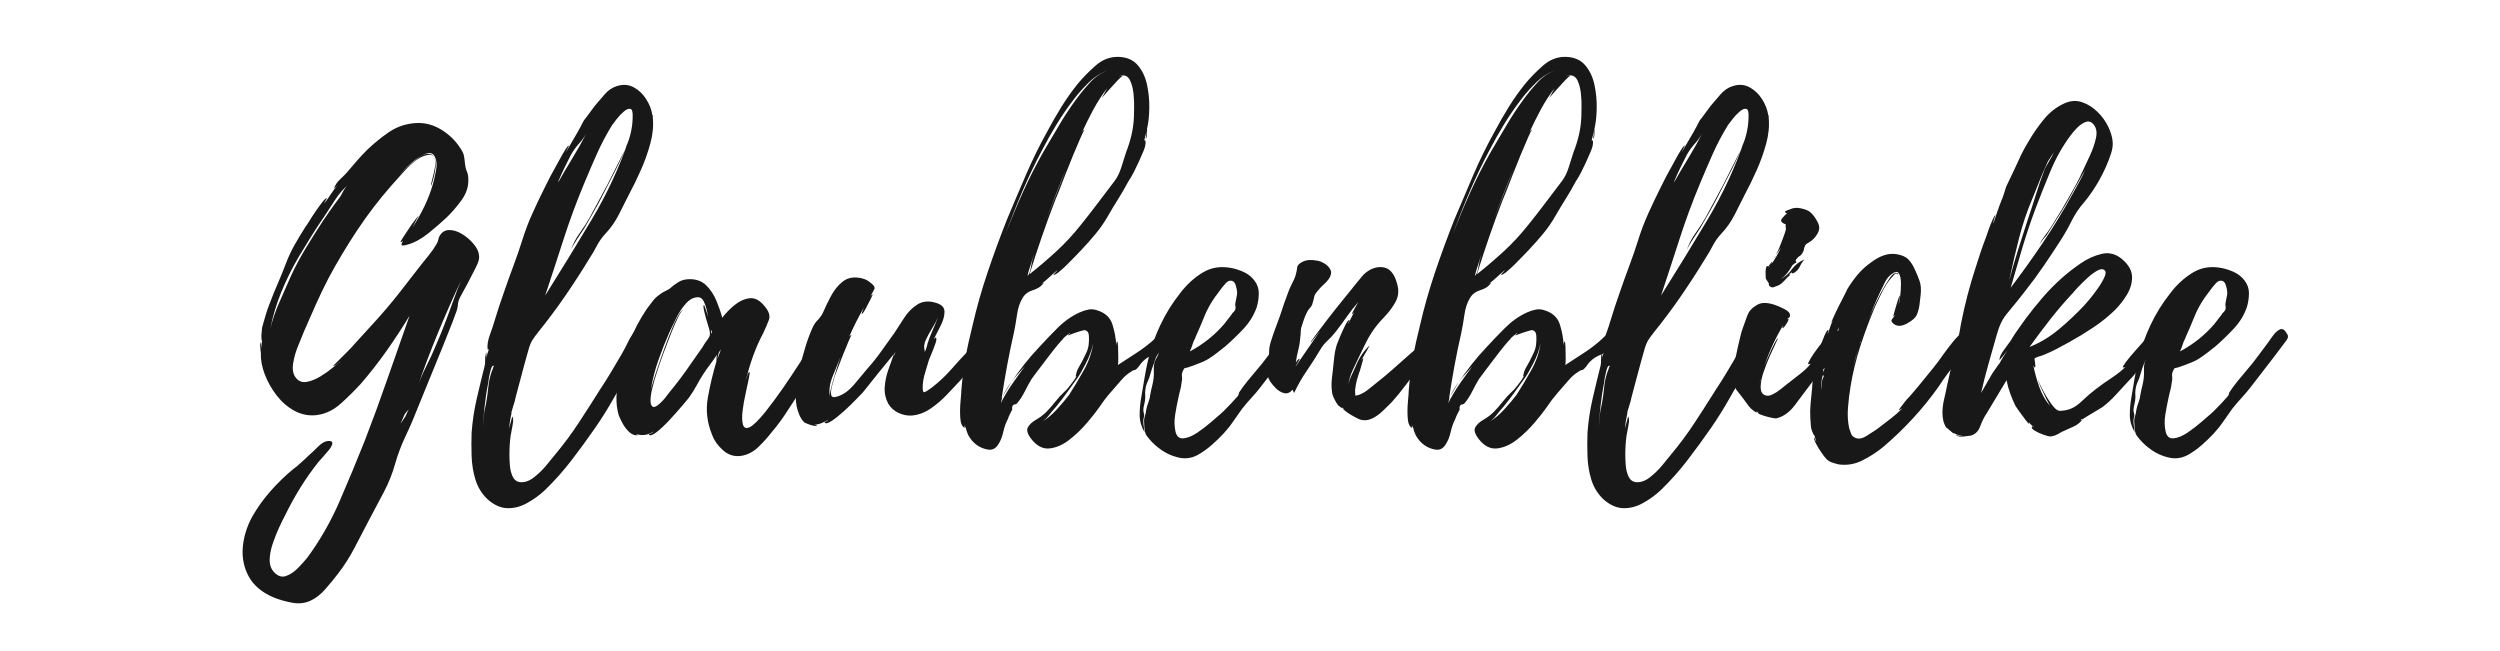
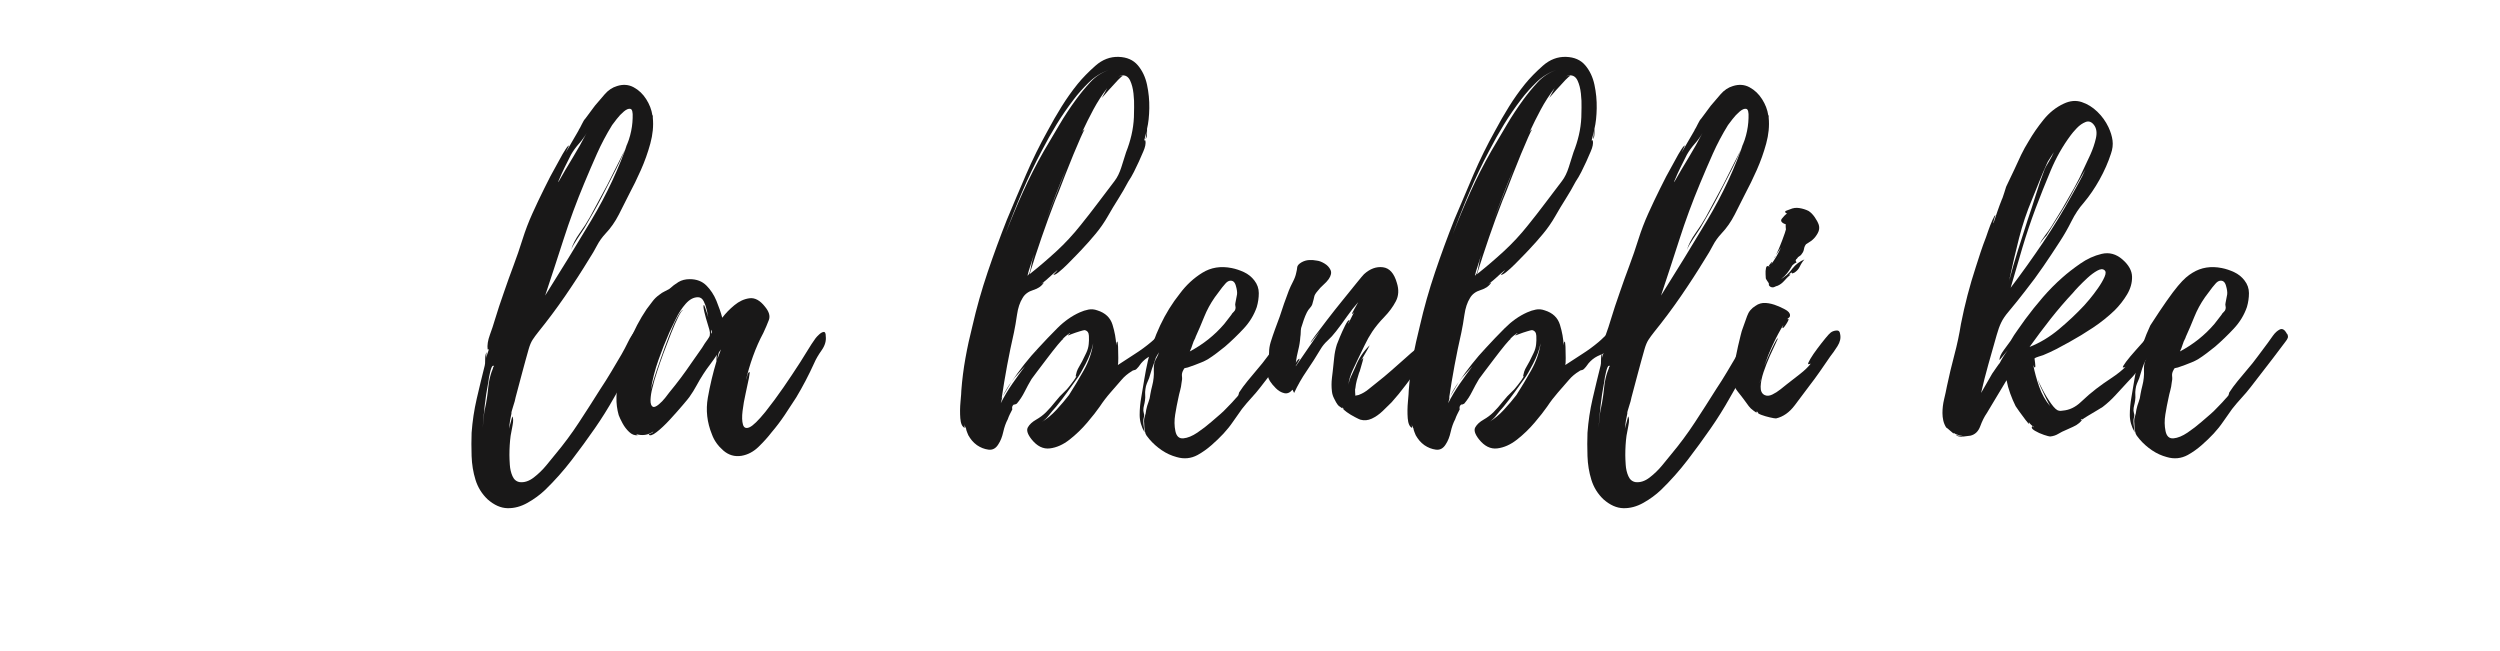
<svg xmlns="http://www.w3.org/2000/svg" version="1.0" preserveAspectRatio="xMidYMid meet" height="500" viewBox="0 0 1440 375" zoomAndPan="magnify" width="1920">
  <defs>
    <g />
  </defs>
  <rect fill-opacity="1" height="450" y="-37.5" fill="#ffffff" width="1728" x="-144" />
  <rect fill-opacity="1" height="450" y="-37.5" fill="#ffffff" width="1728" x="-144" />
  <g fill-opacity="1" fill="#191818">
    <g transform="translate(139.597, 250.716)">
      <g>
-         <path d="M 136.312 -103.656 C 136.469 -102.395 136.348 -101.211 135.953 -100.109 C 135.566 -99.004 135.055 -97.82 134.422 -96.562 C 133.004 -93.719 131.547 -90.875 130.047 -88.031 C 128.547 -85.195 127.004 -82.359 125.422 -79.516 C 124.641 -77.941 124.207 -76.441 124.125 -75.016 C 124.051 -73.598 123.617 -71.941 122.828 -70.047 C 121.723 -66.891 120.5 -63.691 119.156 -60.453 C 117.812 -57.223 116.508 -53.953 115.25 -50.641 L 101.047 -15.859 C 98.992 -10.492 96.707 -5.172 94.188 0.109 C 91.664 5.398 89.613 10.805 88.031 16.328 C 86.457 22.004 84.25 27.523 81.406 32.891 C 78.57 38.254 75.812 43.461 73.125 48.516 C 70.281 53.879 67.477 59.242 64.719 64.609 C 61.957 69.973 58.688 75.098 54.906 79.984 C 52.852 82.672 50.484 85.551 47.797 88.625 C 45.117 91.707 42.203 93.957 39.047 95.375 C 35.891 96.789 32.414 97.145 28.625 96.438 C 24.844 95.727 21.375 94.742 18.219 93.484 C 11.438 90.641 6.625 86.656 3.781 81.531 C 0.945 76.406 -0.234 70.801 0.234 64.719 C 0.711 58.645 2.531 52.691 5.688 46.859 C 8.676 41.648 12.18 36.758 16.203 32.188 C 20.234 27.613 24.535 23.43 29.109 19.641 C 30.848 18.379 32.547 16.957 34.203 15.375 C 35.859 13.801 37.473 12.305 39.047 10.891 C 40.305 9.785 41.883 8.285 43.781 6.391 C 45.676 4.492 47.488 3.469 49.219 3.312 C 51.113 3.156 51.984 3.629 51.828 4.734 C 51.672 5.836 51 7.098 49.812 8.516 C 48.633 9.941 47.453 11.32 46.266 12.656 C 45.078 14 44.328 14.828 44.016 15.141 C 40.234 19.879 36.723 24.848 33.484 30.047 C 30.254 35.254 27.297 40.617 24.609 46.141 C 23.66 47.879 22.516 50.207 21.172 53.125 C 19.836 56.039 18.617 59.113 17.516 62.344 C 16.41 65.582 15.816 68.66 15.734 71.578 C 15.66 74.504 16.488 76.914 18.219 78.812 C 20.426 81.176 22.754 81.922 25.203 81.047 C 27.648 80.18 29.977 78.602 32.188 76.312 C 34.395 74.031 36.129 72.102 37.391 70.531 C 44.805 60.426 51.035 49.535 56.078 37.859 C 61.129 26.191 65.945 14.598 70.531 3.078 C 75.102 -8.754 79.477 -20.703 83.656 -32.766 C 87.832 -44.836 92.051 -56.867 96.312 -68.859 C 92.219 -62.078 87.801 -55.332 83.062 -48.625 C 78.332 -41.926 73.363 -35.578 68.156 -29.578 C 64.844 -25.953 61.055 -22.207 56.797 -18.344 C 52.535 -14.477 47.801 -12.227 42.594 -11.594 C 38.176 -11.125 33.992 -11.953 30.047 -14.078 C 26.109 -16.211 22.676 -19.172 19.75 -22.953 C 16.832 -26.742 14.547 -30.805 12.891 -35.141 C 11.234 -39.484 10.488 -43.625 10.656 -47.562 C 10.656 -47.719 10.535 -48.625 10.297 -50.281 C 10.055 -51.945 10.176 -53.016 10.656 -53.484 L 10.656 -49.219 L 11.359 -54.672 C 11.203 -54.348 11.082 -54.695 11 -55.719 C 10.926 -56.75 10.969 -57.938 11.125 -59.281 C 11.281 -60.625 11.359 -61.531 11.359 -62 C 11.992 -64.363 12.664 -66.727 13.375 -69.094 C 14.082 -71.469 14.91 -73.836 15.859 -76.203 C 17.273 -79.992 18.812 -83.781 20.469 -87.562 C 22.125 -91.352 23.66 -95.141 25.078 -98.922 C 26.504 -102.711 28.203 -106.344 30.172 -109.812 C 32.141 -113.281 34.227 -116.75 36.438 -120.219 C 36.758 -120.531 37.473 -121.594 38.578 -123.406 C 39.68 -125.227 40.941 -127.164 42.359 -129.219 C 43.773 -131.27 45.078 -133.039 46.266 -134.531 C 47.453 -136.031 48.281 -136.703 48.75 -136.547 C 48.75 -136.547 48.473 -136.07 47.922 -135.125 C 47.367 -134.176 47.172 -133.703 47.328 -133.703 C 48.43 -135.129 49.57 -136.75 50.75 -138.562 C 51.938 -140.375 53.242 -142.148 54.672 -143.891 L 52.781 -142 C 53.25 -143.883 54.508 -145.773 56.562 -147.672 C 58.613 -149.566 60.191 -151.223 61.297 -152.641 C 63.023 -154.691 64.758 -156.703 66.5 -158.672 C 68.238 -160.648 70.051 -162.582 71.938 -164.469 C 75.57 -167.945 79.52 -171.18 83.781 -174.172 C 88.039 -177.172 92.691 -178.988 97.734 -179.625 C 103.422 -180.414 108.75 -179.391 113.719 -176.547 C 118.688 -173.703 122.672 -169.914 125.672 -165.188 C 126.773 -163.602 127.441 -162.141 127.672 -160.797 C 127.91 -159.461 128.109 -157.926 128.266 -156.188 C 128.422 -154.613 128.773 -153.195 129.328 -151.938 C 129.879 -150.676 130.156 -149.176 130.156 -147.438 C 130.312 -143.176 128.969 -139.113 126.125 -135.25 C 123.289 -131.383 120.375 -128.031 117.375 -125.188 C 114.539 -122.508 111.109 -119.551 107.078 -116.312 C 103.055 -113.082 99.078 -110.914 95.141 -109.812 C 92.93 -109.176 91.785 -109.133 91.703 -109.688 C 91.629 -110.238 91.906 -110.988 92.531 -111.938 C 91.582 -111.301 91.109 -111.066 91.109 -111.234 C 91.109 -111.547 91.617 -112.488 92.641 -114.062 C 93.672 -115.645 94.816 -117.379 96.078 -119.266 C 97.336 -121.16 98.52 -122.816 99.625 -124.234 C 100.727 -125.66 101.363 -126.375 101.531 -126.375 C 101.531 -126.375 101.211 -125.82 100.578 -124.719 C 99.941 -123.613 99.348 -122.469 98.797 -121.281 C 98.242 -120.102 97.891 -119.438 97.734 -119.281 C 100.422 -123.375 102.789 -127.551 104.844 -131.812 C 106.895 -136.07 108.551 -140.41 109.812 -144.828 C 110.438 -147.035 111.023 -149.641 111.578 -152.641 C 112.129 -155.641 111.93 -158.164 110.984 -160.219 C 110.047 -162.27 108.473 -162.977 106.266 -162.344 C 104.055 -161.719 101.648 -160.336 99.047 -158.203 C 96.441 -156.078 93.914 -153.711 91.469 -151.109 C 89.02 -148.504 87.008 -146.332 85.438 -144.594 C 87.008 -146.332 88.582 -148.031 90.156 -149.688 C 91.738 -151.344 93.398 -152.957 95.141 -154.531 C 96.555 -155.801 98.406 -157.379 100.688 -159.266 C 102.977 -161.16 105.07 -162.109 106.969 -162.109 C 109.02 -162.109 110.32 -161.203 110.875 -159.391 C 111.426 -157.578 111.504 -155.445 111.109 -153 C 110.711 -150.551 110.238 -148.422 109.688 -146.609 C 109.133 -144.797 108.859 -143.891 108.859 -143.891 C 108.547 -143.891 108.664 -144.875 109.219 -146.844 C 109.77 -148.812 110.281 -151.02 110.75 -153.469 C 111.227 -155.914 111.227 -157.969 110.75 -159.625 C 110.281 -161.281 108.863 -161.875 106.5 -161.406 C 103.969 -160.926 101.441 -159.617 98.922 -157.484 C 96.398 -155.359 94.035 -153.035 91.828 -150.516 C 89.617 -147.992 87.645 -145.785 85.906 -143.891 C 78.801 -135.836 72.211 -127.234 66.141 -118.078 C 60.066 -108.93 54.508 -99.629 49.469 -90.172 C 46.938 -85.273 44.566 -80.344 42.359 -75.375 C 40.148 -70.406 37.941 -65.395 35.734 -60.344 C 34.941 -58.289 33.797 -55.488 32.297 -51.938 C 30.805 -48.395 29.785 -44.848 29.234 -41.297 C 28.68 -37.742 29.27 -34.941 31 -32.891 C 32.582 -31.004 34.633 -30.297 37.156 -30.766 C 39.676 -31.234 42.238 -32.254 44.844 -33.828 C 47.445 -35.41 49.852 -37.109 52.062 -38.922 C 54.27 -40.742 55.848 -42.047 56.797 -42.828 C 56.484 -42.672 55.773 -42.117 54.672 -41.172 C 53.566 -40.234 52.773 -39.844 52.297 -40 C 52.297 -40 53.242 -40.941 55.141 -42.828 C 57.035 -44.723 58.969 -46.656 60.938 -48.625 C 62.906 -50.602 63.973 -51.75 64.141 -52.062 L 76.672 -65.797 C 81.254 -70.836 85.633 -76 89.812 -81.281 C 93.988 -86.57 98.129 -91.898 102.234 -97.266 C 103.973 -99.473 105.707 -101.641 107.438 -103.766 C 109.176 -105.898 110.676 -108.07 111.938 -110.281 C 112.406 -111.07 112.719 -111.898 112.875 -112.766 C 113.039 -113.629 113.203 -114.145 113.359 -114.312 C 114.617 -116.832 116.473 -118.129 118.922 -118.203 C 121.367 -118.285 123.891 -117.535 126.484 -115.953 C 129.086 -114.379 131.336 -112.445 133.234 -110.156 C 135.129 -107.875 136.156 -105.707 136.312 -103.656 Z M 32.422 -102.703 C 28.629 -96.234 25.312 -89.531 22.469 -82.594 C 19.633 -75.656 17.508 -68.555 16.094 -61.297 C 17.352 -66.504 19.125 -71.672 21.406 -76.797 C 23.695 -81.922 25.867 -86.852 27.922 -91.594 C 30.453 -97.113 33.375 -102.594 36.688 -108.031 C 40 -113.477 43.312 -118.723 46.625 -123.766 C 48.039 -125.816 49.457 -127.867 50.875 -129.922 C 52.301 -131.973 53.801 -134.023 55.375 -136.078 C 56.164 -137.023 56.992 -138.363 57.859 -140.094 C 58.723 -141.832 59.711 -143.176 60.828 -144.125 C 58.141 -141.914 55.648 -139.035 53.359 -135.484 C 51.078 -131.93 48.988 -128.738 47.094 -125.906 C 44.57 -122.27 42.086 -118.477 39.641 -114.531 C 37.191 -110.594 34.785 -106.648 32.422 -102.703 Z M 123.531 -83.062 L 125.906 -88.984 C 121.164 -78.891 116.664 -68.672 112.406 -58.328 C 108.145 -47.992 104.203 -37.547 100.578 -26.984 C 101.992 -31.242 103.766 -35.461 105.891 -39.641 C 108.023 -43.816 109.961 -48.035 111.703 -52.297 C 113.91 -57.348 115.957 -62.438 117.844 -67.562 C 119.738 -72.688 121.633 -77.852 123.531 -83.062 Z M 93 -9.469 C 93.633 -10.258 94.148 -11.164 94.547 -12.188 C 94.941 -13.207 95.375 -14.113 95.844 -14.906 C 95.375 -14.438 94.941 -13.961 94.547 -13.484 C 94.148 -13.016 93.797 -12.539 93.484 -12.062 L 91.109 -6.625 C 91.43 -7.102 91.75 -7.578 92.062 -8.047 C 92.375 -8.516 92.688 -8.988 93 -9.469 Z M 90.875 -5.922 C 90.875 -6.234 90.953 -6.469 91.109 -6.625 Z M 74.078 -130.391 C 74.078 -130.078 73.914 -129.922 73.594 -129.922 C 73.914 -129.922 74.078 -130.078 74.078 -130.391 Z M 74.078 -130.391" />
-       </g>
+         </g>
    </g>
  </g>
  <g fill-opacity="1" fill="#191818">
    <g transform="translate(271.411, 250.716)">
      <g>
        <path d="M 94.656 -60.344 C 96.551 -62.238 97.895 -62.789 98.688 -62 C 99.477 -61.219 99.91 -59.914 99.984 -58.094 C 100.066 -56.281 99.945 -54.742 99.625 -53.484 C 99 -50.961 97.973 -48.477 96.547 -46.031 C 95.129 -43.582 93.711 -41.176 92.297 -38.812 C 88.828 -33.133 85.438 -27.336 82.125 -21.422 C 78.812 -15.504 75.18 -9.703 71.234 -4.016 C 66.973 2.129 62.516 8.238 57.859 14.312 C 53.203 20.383 48.113 26.102 42.594 31.469 C 39.602 34.312 36.211 36.797 32.422 38.922 C 28.629 41.055 24.801 42.082 20.938 42 C 17.07 41.926 13.25 40.234 9.469 36.922 C 6.156 33.766 3.828 30.016 2.484 25.672 C 1.141 21.336 0.391 16.766 0.234 11.953 C 0.078 7.141 0.078 2.68 0.234 -1.422 C 0.711 -8.047 1.695 -14.594 3.188 -21.062 C 4.688 -27.531 6.227 -33.922 7.812 -40.234 C 7.969 -40.547 8.047 -41.727 8.047 -43.781 C 8.047 -45.832 8.363 -47.254 9 -48.047 C 8.832 -47.879 8.75 -47.441 8.75 -46.734 C 8.75 -46.023 8.672 -45.273 8.516 -44.484 C 8.836 -45.273 9.113 -46.102 9.344 -46.969 C 9.582 -47.844 9.859 -48.676 10.172 -49.469 L 9.469 -49.469 C 9.156 -51.832 9.586 -54.629 10.766 -57.859 C 11.953 -61.098 12.859 -63.82 13.484 -66.031 C 14.273 -68.707 15.145 -71.461 16.094 -74.297 C 17.039 -77.141 17.988 -79.906 18.938 -82.594 C 20.664 -87.645 22.477 -92.691 24.375 -97.734 C 26.27 -102.785 28.004 -107.836 29.578 -112.891 C 31.16 -117.93 33.055 -122.895 35.266 -127.781 C 37.473 -132.676 39.758 -137.492 42.125 -142.234 C 44.332 -146.805 46.695 -151.301 49.219 -155.719 C 49.539 -156.195 50.172 -157.344 51.109 -159.156 C 52.055 -160.969 53.082 -162.738 54.188 -164.469 C 55.289 -166.207 56.004 -167 56.328 -166.844 L 54.438 -162.812 L 62 -175.828 L 61.766 -175.594 C 62.398 -176.539 63.07 -177.766 63.781 -179.266 C 64.488 -180.766 65.16 -181.832 65.797 -182.469 L 71.234 -189.797 C 72.973 -191.848 74.863 -194.055 76.906 -196.422 C 78.957 -198.785 81.328 -200.363 84.016 -201.156 C 87.484 -202.258 90.676 -202.02 93.594 -200.438 C 96.508 -198.863 98.914 -196.578 100.812 -193.578 C 102.707 -190.586 103.891 -187.516 104.359 -184.359 L 104.609 -184.125 L 104.609 -182.938 C 105.078 -178.195 104.598 -173.223 103.172 -168.016 C 101.754 -162.816 99.941 -157.734 97.734 -152.766 C 95.523 -147.797 93.316 -143.258 91.109 -139.156 C 89.211 -135.363 87.203 -131.379 85.078 -127.203 C 82.953 -123.023 80.391 -119.359 77.391 -116.203 C 75.336 -113.992 73.68 -111.664 72.422 -109.219 C 71.16 -106.77 69.66 -104.207 67.922 -101.531 C 63.504 -94.27 58.848 -87.086 53.953 -79.984 C 49.066 -72.891 43.941 -66.031 38.578 -59.406 C 37.316 -57.82 36.25 -56.359 35.375 -55.016 C 34.508 -53.68 33.758 -51.91 33.125 -49.703 C 32.5 -47.492 31.867 -45.242 31.234 -42.953 C 30.609 -40.66 29.977 -38.332 29.344 -35.969 C 28.719 -33.602 28.086 -31.238 27.453 -28.875 C 26.816 -26.508 26.188 -24.141 25.562 -21.766 C 25.406 -20.66 24.93 -18.926 24.141 -16.562 C 23.348 -14.195 23.031 -12.859 23.188 -12.547 C 22.562 -9.859 22.086 -6.938 21.766 -3.781 L 23.672 -10.891 C 24.297 -9.941 24.332 -8.125 23.781 -5.438 C 23.227 -2.758 22.875 -0.867 22.719 0.234 C 22.25 3.703 22.016 7.41 22.016 11.359 C 22.016 12.773 22.094 14.664 22.25 17.031 C 22.406 19.406 22.914 21.578 23.781 23.547 C 24.645 25.516 26.023 26.66 27.922 26.984 C 30.609 27.297 33.289 26.426 35.969 24.375 C 38.656 22.32 41.102 19.953 43.312 17.266 C 45.52 14.586 47.254 12.461 48.516 10.891 C 53.398 5.047 57.93 -1.066 62.109 -7.453 C 66.297 -13.848 70.363 -20.195 74.312 -26.5 C 76.52 -29.812 78.609 -33.125 80.578 -36.438 C 82.555 -39.758 84.566 -43.156 86.609 -46.625 C 87.879 -48.832 89.145 -51.238 90.406 -53.844 C 91.664 -56.445 93.082 -58.613 94.656 -60.344 Z M 65.078 -145.062 C 60.66 -134.5 56.676 -123.691 53.125 -112.641 C 49.57 -101.598 46.062 -90.875 42.594 -80.469 C 51.426 -94.508 60.301 -108.984 69.219 -123.891 C 78.133 -138.797 85.273 -154.141 90.641 -169.922 C 88.586 -164.242 86.18 -158.68 83.422 -153.234 C 80.66 -147.785 77.938 -142.461 75.25 -137.266 C 73.676 -134.266 72.062 -131.305 70.406 -128.391 C 68.75 -125.473 67.051 -122.516 65.312 -119.516 C 64.207 -117.773 62.828 -115.68 61.172 -113.234 C 59.516 -110.797 58.289 -108.629 57.5 -106.734 C 58.445 -109.891 60.102 -113.125 62.469 -116.438 C 64.844 -119.75 66.816 -122.828 68.391 -125.672 L 78.328 -144.125 C 81.172 -149.801 84.285 -155.992 87.672 -162.703 C 91.066 -169.41 92.844 -176.078 93 -182.703 L 93 -182.938 C 93.164 -186.094 92.734 -187.785 91.703 -188.016 C 90.68 -188.254 89.422 -187.742 87.922 -186.484 C 86.422 -185.223 85.039 -183.766 83.781 -182.109 C 82.52 -180.453 81.648 -179.305 81.172 -178.672 C 77.859 -173.305 74.938 -167.785 72.406 -162.109 C 69.883 -156.43 67.441 -150.75 65.078 -145.062 Z M 57.5 -161.641 C 56.238 -159.109 55.016 -156.66 53.828 -154.297 C 52.648 -151.93 51.508 -149.41 50.406 -146.734 C 50.25 -146.566 50.172 -146.25 50.172 -145.781 C 52.848 -150.508 55.609 -155.203 58.453 -159.859 C 61.297 -164.516 63.977 -169.285 66.5 -174.172 C 65.395 -172.129 63.938 -170.082 62.125 -168.031 C 60.312 -165.977 58.77 -163.848 57.5 -161.641 Z M 12.781 -39.281 C 12.938 -39.438 13.016 -39.633 13.016 -39.875 C 13.016 -40.113 12.859 -40.156 12.547 -40 C 12.066 -40 11.551 -38.93 11 -36.797 C 10.445 -34.672 10.016 -32.266 9.703 -29.578 L 9.703 -29.812 C 8.91 -25.719 8.273 -21.5 7.797 -17.156 C 7.328 -12.82 6.938 -8.523 6.625 -4.266 L 7.344 -11.828 L 7.344 -11.125 C 7.344 -11.914 7.422 -12.703 7.578 -13.484 C 7.734 -14.273 7.891 -15.066 8.047 -15.859 C 8.836 -19.484 9.426 -23.348 9.812 -27.453 C 10.207 -31.555 11.117 -35.266 12.547 -38.578 C 12.547 -38.578 12.547 -38.656 12.547 -38.812 C 12.547 -38.969 12.625 -39.125 12.781 -39.281 Z M 12.781 -39.281" />
      </g>
    </g>
  </g>
  <g fill-opacity="1" fill="#191818">
    <g transform="translate(355.185, 250.716)">
      <g>
        <path d="M 120.453 -57.031 C 120.773 -54.352 119.988 -51.672 118.094 -48.984 C 116.195 -46.305 114.773 -43.863 113.828 -41.656 C 112.254 -38.176 110.598 -34.781 108.859 -31.469 C 107.129 -28.156 105.316 -24.922 103.422 -21.766 C 101.211 -18.297 98.961 -14.863 96.672 -11.469 C 94.391 -8.082 91.906 -4.812 89.219 -1.656 C 87.164 1.02 84.68 3.781 81.766 6.625 C 78.848 9.469 75.57 11.203 71.938 11.828 C 68 12.461 64.488 11.438 61.406 8.75 C 58.332 6.07 56.164 3 54.906 -0.469 C 52.062 -7.414 51.27 -14.477 52.531 -21.656 C 53.801 -28.832 55.457 -35.812 57.5 -42.594 C 57.5 -42.594 57.5 -43.023 57.5 -43.891 C 57.5 -44.766 57.582 -45.598 57.75 -46.391 C 56.645 -44.648 55.344 -42.789 53.844 -40.812 C 52.344 -38.844 51.039 -36.992 49.938 -35.266 C 48.508 -33.055 47.203 -30.848 46.016 -28.641 C 44.836 -26.43 43.461 -24.223 41.891 -22.016 C 41.578 -21.535 40.312 -19.992 38.094 -17.391 C 35.883 -14.785 33.398 -11.984 30.641 -8.984 C 27.879 -5.992 25.316 -3.586 22.953 -1.766 C 20.586 0.047 19.086 0.477 18.453 -0.469 C 18.453 -0.469 18.926 -0.703 19.875 -1.172 C 20.82 -1.648 21.219 -1.969 21.062 -2.125 C 18.062 -0.07 14.75 0.398 11.125 -0.703 C 11.914 -0.234 12.227 0 12.062 0 C 10.332 0.156 8.719 -0.473 7.219 -1.891 C 5.719 -3.305 4.453 -4.961 3.422 -6.859 C 2.398 -8.754 1.656 -10.332 1.188 -11.594 C 0.238 -14.906 -0.191 -18.336 -0.109 -21.891 C -0.035 -25.441 0.316 -28.875 0.953 -32.188 C 2.211 -39.125 4.258 -46.141 7.094 -53.234 C 9.938 -60.336 13.332 -66.812 17.281 -72.656 C 18.383 -74.07 19.488 -75.531 20.594 -77.031 C 21.695 -78.531 23.035 -79.832 24.609 -80.938 C 25.555 -81.727 26.461 -82.316 27.328 -82.703 C 28.203 -83.098 29.191 -83.613 30.297 -84.25 C 32.023 -85.82 33.797 -87.16 35.609 -88.266 C 37.43 -89.367 39.602 -89.922 42.125 -89.922 C 46.07 -89.922 49.266 -88.695 51.703 -86.25 C 54.148 -83.812 56.082 -80.859 57.5 -77.391 C 58.926 -73.922 60.035 -70.688 60.828 -67.688 C 62.711 -70.207 65.035 -72.609 67.797 -74.891 C 70.555 -77.18 73.473 -78.523 76.547 -78.922 C 79.629 -79.316 82.594 -77.703 85.438 -74.078 C 87.801 -71.234 88.547 -68.664 87.672 -66.375 C 86.805 -64.094 85.742 -61.609 84.484 -58.922 C 82.273 -54.828 80.301 -50.375 78.562 -45.562 C 76.832 -40.75 75.492 -36.211 74.547 -31.953 C 74.703 -32.266 74.938 -33.051 75.25 -34.312 C 75.57 -35.57 75.969 -36.281 76.438 -36.438 C 76.75 -36.602 76.672 -35.461 76.203 -33.016 C 75.734 -30.566 75.102 -27.609 74.312 -24.141 C 73.52 -20.672 72.926 -17.281 72.531 -13.969 C 72.133 -10.656 72.211 -8.051 72.766 -6.156 C 73.316 -4.258 74.578 -3.742 76.547 -4.609 C 78.523 -5.484 81.566 -8.441 85.672 -13.484 C 89.297 -18.066 92.766 -22.758 96.078 -27.562 C 99.391 -32.375 102.625 -37.227 105.781 -42.125 C 107.207 -44.332 108.629 -46.617 110.047 -48.984 C 111.461 -51.348 112.961 -53.633 114.547 -55.844 C 115.016 -56.477 115.723 -57.227 116.672 -58.094 C 117.617 -58.969 118.484 -59.441 119.266 -59.516 C 120.055 -59.598 120.453 -58.77 120.453 -57.031 Z M 52.531 -55.375 C 53.164 -56.32 53.52 -56.953 53.594 -57.266 C 53.676 -57.586 53.719 -58.219 53.719 -59.156 C 53.719 -59.789 53.32 -61.332 52.531 -63.781 C 51.75 -66.227 51.082 -68.633 50.531 -71 C 49.977 -73.363 49.859 -74.703 50.172 -75.016 C 50.328 -75.172 50.602 -74.656 51 -73.469 C 51.395 -72.289 51.789 -71.109 52.188 -69.922 C 52.582 -68.742 52.781 -68.078 52.781 -67.922 C 52.613 -68.867 52.332 -70.25 51.938 -72.062 C 51.551 -73.875 50.961 -75.566 50.172 -77.141 C 49.379 -78.723 48.273 -79.516 46.859 -79.516 C 44.336 -79.516 41.969 -78.25 39.75 -75.719 C 37.539 -73.195 35.688 -70.359 34.188 -67.203 C 32.695 -64.055 31.477 -61.535 30.531 -59.641 C 28.164 -54.273 25.992 -48.789 24.016 -43.188 C 22.047 -37.582 20.586 -31.863 19.641 -26.031 C 19.797 -26.82 20.383 -28.875 21.406 -32.188 C 22.438 -35.5 23.738 -39.398 25.312 -43.891 C 26.895 -48.391 28.516 -52.805 30.172 -57.141 C 31.828 -61.484 33.406 -65.078 34.906 -67.922 C 36.406 -70.766 37.551 -72.188 38.344 -72.188 C 37.707 -72.02 36.758 -70.676 35.5 -68.156 C 34.238 -65.633 32.859 -62.477 31.359 -58.688 C 29.859 -54.906 28.395 -51.082 26.969 -47.219 C 25.551 -43.352 24.367 -39.957 23.422 -37.031 C 22.484 -34.113 21.93 -32.344 21.766 -31.719 C 21.609 -31.082 21.211 -29.582 20.578 -27.219 C 19.953 -24.852 19.598 -22.566 19.516 -20.359 C 19.441 -18.148 19.957 -16.805 21.062 -16.328 C 21.852 -16.172 22.914 -16.645 24.25 -17.75 C 25.594 -18.852 26.852 -20.156 28.031 -21.656 C 29.219 -23.156 29.973 -24.141 30.297 -24.609 C 34.867 -30.129 39.129 -35.812 43.078 -41.656 L 49.219 -50.406 C 49.695 -51.195 50.211 -52.023 50.766 -52.891 C 51.316 -53.754 51.906 -54.582 52.531 -55.375 Z M 57.984 -43.781 L 60.109 -49.469 L 58.922 -47.797 C 58.766 -47.484 58.566 -46.734 58.328 -45.547 C 58.098 -44.367 57.984 -43.781 57.984 -43.781 Z M 54.438 -58.453 C 55.062 -59.086 55.062 -59.879 54.438 -60.828 Z M 54.438 -58.453" />
      </g>
    </g>
  </g>
  <g fill-opacity="1" fill="#191818">
    <g transform="translate(458.365, 250.716)">
      <g>
-         <path d="M 111.938 -57.75 C 112.094 -56.32 111.5 -54.539 110.156 -52.406 C 108.82 -50.281 107.758 -48.586 106.969 -47.328 C 105.395 -44.492 103.5 -41.773 101.281 -39.172 C 99.07 -36.566 96.863 -34 94.656 -31.469 C 92.445 -29.102 89.883 -26.383 86.969 -23.312 C 84.051 -20.238 80.895 -17.555 77.5 -15.266 C 74.113 -12.973 70.523 -11.672 66.734 -11.359 C 64.211 -11.203 61.688 -11.711 59.156 -12.891 C 56.633 -14.078 54.664 -15.852 53.25 -18.219 C 51.664 -21.219 50.992 -24.41 51.234 -27.797 C 51.473 -31.191 52.18 -34.547 53.359 -37.859 C 54.547 -41.172 55.613 -44.172 56.562 -46.859 C 53.562 -43.234 50.562 -39.566 47.562 -35.859 C 44.57 -32.148 41.578 -28.398 38.578 -24.609 C 38.098 -24.141 36.832 -22.836 34.781 -20.703 C 32.738 -18.578 30.414 -16.328 27.812 -13.953 C 25.207 -11.586 22.836 -9.695 20.703 -8.281 C 18.578 -6.863 17.195 -6.551 16.562 -7.344 C 16.562 -7.5 16.914 -7.734 17.625 -8.047 C 18.344 -8.359 18.617 -8.594 18.453 -8.75 C 17.348 -8.125 16.125 -7.535 14.781 -6.984 C 13.445 -6.43 12.148 -6.156 10.891 -6.156 C 11.047 -6 11.438 -5.922 12.062 -5.922 C 12.227 -5.441 11.758 -5.281 10.656 -5.438 C 9.551 -5.602 8.406 -5.922 7.219 -6.391 C 6.031 -6.859 5.281 -7.176 4.969 -7.344 C 3.707 -8.602 2.723 -10.098 2.016 -11.828 C 1.305 -13.566 0.789 -15.223 0.469 -16.797 C -0.156 -20.586 -0.234 -24.375 0.234 -28.156 C 0.711 -31.945 1.422 -35.656 2.359 -39.281 C 3.305 -43.07 4.332 -46.82 5.438 -50.531 C 6.539 -54.238 7.883 -57.906 9.469 -61.531 C 10.258 -63.426 11.285 -65.004 12.547 -66.266 C 13.805 -67.523 14.832 -68.945 15.625 -70.531 C 16.883 -73.52 18.422 -76.711 20.234 -80.109 C 22.047 -83.504 24.211 -86.223 26.734 -88.266 C 28.953 -90.16 31.676 -91.031 34.906 -90.875 C 38.145 -90.719 40.785 -89.77 42.828 -88.031 C 45.035 -86.457 45.82 -85.117 45.188 -84.016 C 44.562 -82.91 43.773 -81.488 42.828 -79.75 C 43.305 -80.539 43.781 -81.016 44.25 -81.172 C 44.406 -81.172 44.008 -80.223 43.062 -78.328 C 42.125 -76.441 41.141 -74.551 40.109 -72.656 C 39.086 -70.758 38.336 -69.812 37.859 -69.812 C 37.859 -69.812 38.016 -70.285 38.328 -71.234 C 38.648 -72.18 38.969 -72.969 39.281 -73.594 C 37.707 -70.914 36.207 -68.156 34.781 -65.312 C 33.363 -62.477 32.023 -59.641 30.766 -56.797 C 31.234 -57.43 31.707 -57.75 32.188 -57.75 C 32.031 -57.75 31.477 -56.645 30.531 -54.438 C 29.582 -52.227 28.516 -49.625 27.328 -46.625 C 26.148 -43.625 25.086 -40.898 24.141 -38.453 C 23.191 -36.004 22.641 -34.547 22.484 -34.078 C 22.172 -32.973 21.695 -31.316 21.062 -29.109 C 20.426 -26.898 20.188 -25.047 20.344 -23.547 C 20.508 -22.047 21.617 -21.613 23.672 -22.25 C 27.141 -23.195 30.453 -25.52 33.609 -29.219 C 36.766 -32.926 39.367 -36.047 41.422 -38.578 C 44.254 -41.734 46.895 -45.047 49.344 -48.516 C 51.789 -51.984 54.273 -55.453 56.797 -58.922 C 58.535 -61.609 60.426 -64.531 62.469 -67.688 C 64.52 -70.844 67.004 -73.363 69.922 -75.25 C 72.848 -77.145 76.281 -77.539 80.219 -76.438 C 83.852 -75.488 85.672 -73.754 85.672 -71.234 C 85.672 -68.711 84.922 -65.988 83.422 -63.062 C 81.922 -60.145 80.617 -57.582 79.516 -55.375 C 80.305 -56.164 80.703 -56.484 80.703 -56.328 C 81.172 -55.848 81.086 -54.703 80.453 -52.891 C 79.828 -51.078 79.117 -49.223 78.328 -47.328 C 77.547 -45.43 76.992 -44.094 76.672 -43.312 C 76.047 -41.102 75.336 -38.734 74.547 -36.203 C 73.754 -33.68 73.281 -31.16 73.125 -28.641 C 72.969 -25.797 73.32 -24.531 74.188 -24.844 C 75.062 -25.164 76.441 -26.035 78.328 -27.453 C 82.43 -30.609 86.176 -34.117 89.562 -37.984 C 92.957 -41.848 96.395 -45.594 99.875 -49.219 C 100.031 -49.383 100.695 -50.098 101.875 -51.359 C 103.062 -52.617 104.406 -53.957 105.906 -55.375 C 107.406 -56.789 108.742 -57.816 109.922 -58.453 C 111.109 -59.086 111.781 -58.852 111.938 -57.75 Z M 75.969 -53.016 C 76.758 -55.535 77.707 -58.02 78.812 -60.469 C 79.914 -62.914 80.941 -65.398 81.891 -67.922 C 81.098 -66.023 79.988 -63.93 78.562 -61.641 C 77.145 -59.359 75.922 -57.113 74.891 -54.906 C 73.867 -52.695 73.676 -50.566 74.312 -48.516 C 74.312 -48.203 74.234 -47.961 74.078 -47.797 C 74.391 -48.117 74.547 -48.359 74.547 -48.516 C 74.859 -49.148 75.133 -49.898 75.375 -50.766 C 75.613 -51.629 75.812 -52.379 75.969 -53.016 Z M 19.641 -22.484 C 19.484 -23.586 20.07 -26.504 21.406 -31.234 C 22.75 -35.973 24.211 -40.629 25.797 -45.203 C 24.535 -42.047 23.035 -38.336 21.297 -34.078 C 19.566 -29.816 19.016 -25.953 19.641 -22.484 Z M 56.562 -45.672 C 56.875 -46.617 57.188 -47.328 57.5 -47.797 C 56.875 -47.328 56.562 -46.617 56.562 -45.672 Z M 56.562 -45.672" />
-       </g>
+         </g>
    </g>
  </g>
  <g fill-opacity="1" fill="#191818">
    <g transform="translate(553.025, 250.716)">
      <g>
        <path d="M 120.219 -57.984 C 121.008 -56.879 121.129 -55.969 120.578 -55.25 C 120.023 -54.539 119.43 -53.797 118.797 -53.016 L 117.375 -52.297 C 116.75 -52.617 116.359 -52.539 116.203 -52.062 C 116.828 -51.438 116.906 -50.805 116.438 -50.172 C 115.02 -48.43 113.203 -47.129 110.984 -46.266 C 108.773 -45.398 106.883 -44.176 105.312 -42.594 C 104.52 -41.812 103.926 -41.102 103.531 -40.469 C 103.145 -39.832 102.477 -39.047 101.531 -38.109 C 101.207 -37.785 100.77 -37.582 100.219 -37.5 C 99.664 -37.426 99.234 -37.234 98.922 -36.922 C 96.555 -35.492 94.582 -33.836 93 -31.953 C 90.945 -29.586 88.816 -27.141 86.609 -24.609 C 84.398 -22.086 82.352 -19.406 80.469 -16.562 C 78.727 -14.039 76.316 -10.961 73.234 -7.328 C 70.16 -3.703 66.77 -0.43 63.062 2.484 C 59.352 5.398 55.566 7.094 51.703 7.562 C 47.836 8.039 44.328 6.305 41.172 2.359 C 38.805 -0.629 38.098 -2.953 39.047 -4.609 C 39.992 -6.266 41.57 -7.723 43.781 -8.984 C 45.988 -10.254 47.883 -11.676 49.469 -13.25 C 51.352 -15.145 53.125 -17.156 54.781 -19.281 C 56.438 -21.414 58.289 -23.43 60.344 -25.328 C 60.82 -25.641 61.891 -26.859 63.547 -28.984 C 65.203 -31.117 66.188 -32.5 66.5 -33.125 L 67.203 -34.312 C 66.578 -33.52 66.422 -33.676 66.734 -34.781 C 67.047 -35.883 67.203 -36.52 67.203 -36.688 C 67.523 -37.633 68 -38.617 68.625 -39.641 C 69.258 -40.66 69.812 -41.645 70.281 -42.594 C 71.07 -44.176 71.863 -45.797 72.656 -47.453 C 73.445 -49.109 73.922 -50.801 74.078 -52.531 C 74.234 -53.801 74.27 -55.379 74.188 -57.266 C 74.113 -59.16 73.285 -60.266 71.703 -60.578 C 71.391 -60.578 70.441 -60.336 68.859 -59.859 C 67.285 -59.391 65.785 -58.879 64.359 -58.328 C 62.941 -57.773 62.234 -57.5 62.234 -57.5 C 62.078 -57.664 62.234 -57.906 62.703 -58.219 C 63.18 -58.531 63.344 -58.766 63.188 -58.922 C 61.613 -57.816 60.191 -56.633 58.922 -55.375 C 59.078 -55.531 59.316 -55.609 59.641 -55.609 C 59.16 -55.453 58.016 -54.27 56.203 -52.062 C 54.391 -49.852 52.379 -47.289 50.172 -44.375 C 47.961 -41.457 45.988 -38.852 44.25 -36.562 C 42.52 -34.27 41.492 -32.891 41.172 -32.422 C 39.754 -30.055 38.414 -27.609 37.156 -25.078 C 35.895 -22.555 34.395 -20.27 32.656 -18.219 C 31.863 -17.75 31.312 -17.594 31 -17.75 C 30.051 -17.113 29.738 -16.164 30.062 -14.906 C 29.582 -13.957 29.102 -13.008 28.625 -12.062 C 28.156 -11.125 27.766 -10.18 27.453 -9.234 C 26.348 -7.18 25.477 -4.734 24.844 -1.891 C 24.219 0.941 23.273 3.305 22.016 5.203 C 20.586 7.566 18.691 8.594 16.328 8.281 C 13.961 7.969 11.754 7.102 9.703 5.688 C 8.598 4.895 7.648 4.023 6.859 3.078 C 6.078 2.129 5.367 1.102 4.734 0 C 4.734 0 4.492 -0.586 4.016 -1.766 C 3.547 -2.953 3.391 -3.547 3.547 -3.547 C 3.391 -4.023 3.191 -4.457 2.953 -4.844 C 2.723 -5.238 2.523 -5.754 2.359 -6.391 C 2.523 -5.754 2.609 -5.195 2.609 -4.719 C 2.609 -4.25 2.609 -4.098 2.609 -4.266 C 1.18 -4.891 0.348 -6.738 0.109 -9.812 C -0.117 -12.895 -0.078 -16.094 0.234 -19.406 C 0.547 -22.719 0.703 -24.848 0.703 -25.797 C 1.18 -32.109 1.973 -38.336 3.078 -44.484 C 4.18 -50.641 5.52 -56.797 7.094 -62.953 C 9.469 -73.359 12.391 -83.688 15.859 -93.938 C 19.328 -104.195 23.035 -114.301 26.984 -124.25 C 30.609 -132.926 34.273 -141.562 37.984 -150.156 C 41.691 -158.758 45.832 -167.16 50.406 -175.359 C 52.926 -180.098 55.609 -184.754 58.453 -189.328 C 61.297 -193.898 64.375 -198.238 67.688 -202.344 C 70.52 -205.812 73.945 -209.32 77.969 -212.875 C 82 -216.426 86.457 -218.117 91.344 -217.953 C 96.082 -217.797 99.754 -216.18 102.359 -213.109 C 104.961 -210.035 106.734 -206.285 107.672 -201.859 C 108.617 -197.441 109.051 -192.945 108.969 -188.375 C 108.895 -183.801 108.461 -179.859 107.672 -176.547 C 107.672 -176.547 107.672 -175.676 107.672 -173.938 C 107.672 -172.207 107.359 -171.102 106.734 -170.625 C 106.891 -170.781 107.047 -171.609 107.203 -173.109 C 107.359 -174.609 107.438 -175.359 107.438 -175.359 L 106.016 -169.688 C 106.336 -170 106.578 -170 106.734 -169.688 C 107.047 -168.102 106.648 -166.051 105.547 -163.531 C 104.441 -161.008 103.578 -159.035 102.953 -157.609 C 102.004 -155.555 101.055 -153.582 100.109 -151.688 C 99.16 -149.801 98.055 -147.91 96.797 -146.016 C 95.055 -142.703 93.16 -139.426 91.109 -136.188 C 89.055 -132.957 87.086 -129.688 85.203 -126.375 C 83.148 -122.75 80.781 -119.316 78.094 -116.078 C 75.414 -112.848 72.656 -109.734 69.812 -106.734 C 69.5 -106.422 68.594 -105.473 67.094 -103.891 C 65.594 -102.316 63.895 -100.582 62 -98.688 C 60.102 -96.789 58.367 -95.211 56.797 -93.953 C 55.223 -92.691 54.195 -92.219 53.719 -92.531 C 53.719 -92.531 54.113 -92.926 54.906 -93.719 C 55.695 -94.508 56.094 -94.984 56.094 -95.141 C 54.508 -93.879 52.969 -92.535 51.469 -91.109 C 49.969 -89.691 48.352 -88.352 46.625 -87.094 C 47.094 -87.406 47.484 -87.641 47.797 -87.797 C 48.117 -87.953 48.281 -88.031 48.281 -88.031 C 47.02 -85.977 44.969 -84.52 42.125 -83.656 C 39.281 -82.789 37.227 -81.254 35.969 -79.047 C 34.395 -76.516 33.332 -73.316 32.781 -69.453 C 32.227 -65.586 31.633 -62.156 31 -59.156 C 28.156 -46.695 25.789 -34 23.906 -21.062 L 24.375 -22.25 L 23.422 -18.453 C 25.316 -22.242 27.488 -25.91 29.938 -29.453 C 32.383 -33.004 34.867 -36.441 37.391 -39.766 C 36.285 -38.492 35.02 -37.109 33.594 -35.609 C 32.176 -34.117 30.836 -32.504 29.578 -30.766 C 31.941 -34.234 34.426 -37.625 37.031 -40.938 C 39.633 -44.25 42.359 -47.406 45.203 -50.406 C 48.516 -54.031 52.141 -57.816 56.078 -61.766 C 60.023 -65.711 64.285 -68.711 68.859 -70.766 C 70.598 -71.547 72.297 -72.094 73.953 -72.406 C 75.609 -72.727 77.305 -72.57 79.047 -71.938 C 83.617 -70.52 86.535 -67.758 87.797 -63.656 C 89.055 -59.551 89.766 -55.609 89.922 -51.828 C 89.922 -52.773 90.082 -53.484 90.406 -53.953 C 90.719 -54.109 90.91 -53.117 90.984 -50.984 C 91.066 -48.859 91.109 -46.691 91.109 -44.484 C 91.109 -42.273 91.031 -40.938 90.875 -40.469 C 94.188 -42.676 97.457 -44.805 100.688 -46.859 C 103.926 -48.91 107.047 -51.195 110.047 -53.719 C 110.992 -54.508 112.055 -55.492 113.234 -56.672 C 114.422 -57.859 115.602 -58.766 116.781 -59.391 C 117.969 -60.023 119.035 -59.633 119.984 -58.219 L 120.219 -58.219 Z M 93.719 -207.312 C 92.613 -207.312 91.742 -206.992 91.109 -206.359 C 91.43 -206.68 91.906 -206.922 92.531 -207.078 C 93.164 -207.234 93.562 -207.156 93.719 -206.844 C 93.562 -207.156 92.656 -206.441 91 -204.703 C 89.344 -202.973 87.566 -201.039 85.672 -198.906 C 83.773 -196.781 82.43 -195.242 81.641 -194.297 L 84.719 -199.969 C 81.719 -196.031 79.07 -191.93 76.781 -187.672 C 74.5 -183.41 72.332 -179.07 70.281 -174.656 C 70.758 -175.438 71.234 -175.91 71.703 -176.078 C 71.391 -175.754 70.641 -174.25 69.453 -171.562 C 68.273 -168.883 66.895 -165.648 65.312 -161.859 C 63.738 -158.078 62.203 -154.254 60.703 -150.391 C 59.203 -146.523 57.898 -143.172 56.797 -140.328 C 55.691 -137.492 54.984 -135.758 54.672 -135.125 C 51.984 -128.188 49.414 -121.164 46.969 -114.062 C 44.531 -106.969 42.207 -99.867 40 -92.766 C 45.363 -97.023 50.531 -101.441 55.5 -106.016 C 60.469 -110.598 65.082 -115.57 69.344 -120.938 C 72.656 -125.031 76.004 -129.328 79.391 -133.828 C 82.785 -138.328 85.984 -142.547 88.984 -146.484 C 90.555 -148.535 91.852 -151.176 92.875 -154.406 C 93.906 -157.645 94.816 -160.531 95.609 -163.062 C 96.867 -166.219 97.895 -169.488 98.688 -172.875 C 99.477 -176.27 99.953 -179.703 100.109 -183.172 C 100.109 -184.273 100.145 -186.129 100.219 -188.734 C 100.301 -191.336 100.18 -194.055 99.859 -196.891 C 99.547 -199.734 98.914 -202.18 97.969 -204.234 C 97.031 -206.285 95.613 -207.312 93.719 -207.312 Z M 47.094 -164 C 42.988 -156.27 39.203 -148.344 35.734 -140.219 C 32.266 -132.094 29.031 -123.926 26.031 -115.719 C 29.188 -123.926 32.578 -132.051 36.203 -140.094 C 39.836 -148.145 43.863 -156.035 48.281 -163.766 C 51.281 -168.816 54.238 -173.828 57.156 -178.797 C 60.07 -183.766 63.266 -188.613 66.734 -193.344 C 69.266 -196.812 72.023 -200.16 75.016 -203.391 C 78.016 -206.629 81.566 -208.961 85.672 -210.391 C 81.41 -208.961 77.582 -206.594 74.188 -203.281 C 70.801 -199.969 67.922 -196.734 65.547 -193.578 C 61.922 -188.848 58.609 -184.035 55.609 -179.141 C 52.617 -174.254 49.781 -169.207 47.094 -164 Z M 62.719 -23.188 C 65.551 -27.602 68.391 -32.336 71.234 -37.391 C 74.078 -42.441 75.891 -47.648 76.672 -53.016 C 75.891 -49.223 74.43 -45.273 72.297 -41.172 C 70.172 -37.078 68.633 -34.395 67.688 -33.125 C 65.633 -30.289 63.617 -27.492 61.641 -24.734 C 59.672 -21.973 57.582 -19.25 55.375 -16.562 C 53.801 -14.832 52.379 -13.141 51.109 -11.484 C 49.848 -9.828 48.43 -8.523 46.859 -7.578 C 49.859 -9.305 52.738 -11.672 55.5 -14.672 C 58.258 -17.672 60.664 -20.508 62.719 -23.188 Z M 38.812 -91.828 C 39.602 -92.453 40.191 -93.75 40.578 -95.719 C 40.973 -97.695 41.254 -99.16 41.422 -100.109 L 42.594 -104.359 L 39.516 -94.656 L 39.516 -94.422 C 39.359 -94.266 39.281 -94.031 39.281 -93.719 C 39.281 -93.562 39.238 -93.398 39.156 -93.234 C 39.082 -93.078 39.047 -92.922 39.047 -92.766 L 38.812 -92.297 Z M 49.469 -123.766 L 61.062 -153.359 C 59.008 -148.461 57.035 -143.566 55.141 -138.672 C 53.242 -133.785 51.352 -128.816 49.469 -123.766 Z M 24.609 -22.484 C 25.242 -23.898 25.992 -25.316 26.859 -26.734 C 27.723 -28.16 28.629 -29.504 29.578 -30.766 Z M 38.812 -91.828 C 38.812 -91.984 38.848 -92.098 38.922 -92.172 C 39.004 -92.254 39.047 -92.375 39.047 -92.531 L 38.812 -92.297 Z M 44.25 -48.281 L 44.016 -48.047 C 44.016 -48.047 44.051 -48.047 44.125 -48.047 C 44.207 -48.047 44.25 -48.125 44.25 -48.281 Z M 44.25 -48.281" />
      </g>
    </g>
  </g>
  <g fill-opacity="1" fill="#191818">
    <g transform="translate(656.441, 250.716)">
      <g>
        <path d="M 90.641 -58.453 C 91.109 -57.504 91.223 -56.711 90.984 -56.078 C 90.754 -55.453 90.32 -54.742 89.688 -53.953 L 82.359 -44.25 L 69.578 -27.688 C 67.992 -25.633 66.254 -23.582 64.359 -21.531 C 62.473 -19.477 60.66 -17.348 58.922 -15.141 C 57.191 -12.773 55.5 -10.367 53.844 -7.922 C 52.188 -5.484 50.332 -3.16 48.281 -0.953 C 46.227 1.254 43.938 3.461 41.406 5.672 C 38.883 7.891 36.207 9.785 33.375 11.359 C 29.582 13.41 25.555 13.805 21.297 12.547 C 18.297 11.754 15.453 10.453 12.766 8.641 C 10.086 6.828 7.727 4.734 5.688 2.359 C 5.051 1.578 4.492 0.867 4.016 0.234 C 3.547 -0.391 3.234 -1.176 3.078 -2.125 C 2.922 -2.914 2.801 -3.707 2.719 -4.5 C 2.645 -5.289 2.609 -6.078 2.609 -6.859 C 2.441 -8.285 2.555 -9.586 2.953 -10.766 C 3.348 -11.953 3.625 -13.254 3.781 -14.672 C 4.102 -16.254 4.539 -17.754 5.094 -19.172 C 5.645 -20.586 6 -22.086 6.156 -23.672 C 6.469 -25.398 6.82 -27.016 7.219 -28.516 C 7.613 -30.016 7.891 -31.551 8.047 -33.125 C 8.203 -34.551 8.238 -36.016 8.156 -37.516 C 8.082 -39.016 8.203 -40.473 8.516 -41.891 C 8.836 -42.836 9.273 -43.781 9.828 -44.719 C 10.379 -45.664 10.812 -46.691 11.125 -47.797 C 10.812 -47.172 10.414 -46.504 9.938 -45.797 C 9.469 -45.086 9.156 -44.414 9 -43.781 C 8.676 -42.832 8.359 -41.883 8.047 -40.938 C 7.734 -39.988 7.414 -39.125 7.094 -38.344 C 6.781 -37.395 6.504 -36.484 6.266 -35.609 C 6.035 -34.742 5.758 -33.836 5.438 -32.891 C 4.969 -31.785 4.535 -30.758 4.141 -29.812 C 3.742 -28.875 3.469 -27.77 3.312 -26.5 C 3.156 -25.395 3.113 -24.328 3.188 -23.297 C 3.27 -22.273 3.234 -21.211 3.078 -20.109 C 2.922 -19.004 2.723 -18.02 2.484 -17.156 C 2.242 -16.289 2.125 -15.305 2.125 -14.203 C 2.125 -13.879 2.203 -13.441 2.359 -12.891 C 2.523 -12.336 2.609 -11.906 2.609 -11.594 C 2.609 -11.125 2.523 -10.613 2.359 -10.062 C 2.203 -9.508 2.125 -8.914 2.125 -8.281 C 2.125 -7.176 2.203 -6.109 2.359 -5.078 C 2.523 -4.055 2.688 -2.914 2.844 -1.656 C 0.945 -4.969 0 -8.316 0 -11.703 C 0 -15.098 0.316 -18.535 0.953 -22.016 C 1.578 -25.641 2.164 -29.145 2.719 -32.531 C 3.27 -35.926 3.941 -39.359 4.734 -42.828 C 6.305 -49.773 8.672 -56.598 11.828 -63.297 C 14.984 -70.004 18.77 -76.117 23.188 -81.641 C 26.82 -86.535 31.125 -90.52 36.094 -93.594 C 41.062 -96.676 46.703 -97.582 53.016 -96.312 C 55.379 -95.844 57.742 -95.055 60.109 -93.953 C 62.473 -92.848 64.445 -91.27 66.031 -89.219 C 67.758 -87.008 68.625 -84.562 68.625 -81.875 C 68.625 -79.195 68.234 -76.52 67.453 -73.844 C 65.867 -69.258 63.344 -65.113 59.875 -61.406 C 56.406 -57.695 52.852 -54.27 49.219 -51.125 C 47.645 -49.852 46.031 -48.586 44.375 -47.328 C 42.719 -46.066 41.02 -44.883 39.281 -43.781 C 38.176 -43.145 36.953 -42.551 35.609 -42 C 34.273 -41.445 32.977 -40.938 31.719 -40.469 L 27.688 -39.047 C 26.895 -38.891 26.344 -38.77 26.031 -38.688 C 25.719 -38.613 25.398 -38.18 25.078 -37.391 C 24.453 -36.285 24.219 -35.141 24.375 -33.953 C 24.531 -32.773 24.453 -31.555 24.141 -30.297 C 23.984 -28.711 23.707 -27.211 23.312 -25.797 C 22.914 -24.379 22.562 -22.879 22.25 -21.297 C 21.613 -18.461 21.02 -15.348 20.469 -11.953 C 19.914 -8.555 19.957 -5.359 20.594 -2.359 C 21.219 0.629 22.754 2.004 25.203 1.766 C 27.648 1.535 30.332 0.438 33.25 -1.531 C 36.164 -3.508 38.883 -5.602 41.406 -7.812 C 43.938 -10.02 45.676 -11.52 46.625 -12.312 C 47.883 -13.414 49.023 -14.52 50.047 -15.625 C 51.078 -16.727 52.145 -17.832 53.25 -18.938 C 53.875 -19.719 54.504 -20.426 55.141 -21.062 C 55.773 -21.695 56.328 -22.328 56.797 -22.953 C 56.797 -22.953 56.875 -23.188 57.031 -23.656 C 57.188 -24.133 57.266 -24.453 57.266 -24.609 C 58.691 -26.816 60.312 -29.023 62.125 -31.234 C 63.938 -33.441 65.711 -35.57 67.453 -37.625 C 69.66 -40.156 71.707 -42.719 73.594 -45.312 C 75.488 -47.914 77.461 -50.562 79.516 -53.25 C 80.305 -54.352 81.289 -55.734 82.469 -57.391 C 83.656 -59.047 84.957 -60.227 86.375 -60.938 C 87.801 -61.645 89.145 -60.895 90.406 -58.688 L 90.406 -58.453 C 90.562 -58.297 90.641 -58.297 90.641 -58.453 Z M 31.953 -55.844 C 31.316 -54.738 30.801 -53.516 30.406 -52.172 C 30.008 -50.836 29.5 -49.539 28.875 -48.281 C 36.602 -52.383 43.227 -57.672 48.75 -64.141 L 52.781 -69.344 C 53.094 -69.969 53.523 -70.516 54.078 -70.984 C 54.629 -71.461 54.984 -72.02 55.141 -72.656 C 55.297 -73.281 55.297 -73.867 55.141 -74.422 C 54.984 -74.973 54.984 -75.566 55.141 -76.203 L 56.094 -81.172 C 56.25 -82.43 56.008 -84.125 55.375 -86.25 C 54.75 -88.383 53.566 -89.297 51.828 -88.984 C 51.035 -88.828 50.242 -88.312 49.453 -87.438 C 48.672 -86.57 48.039 -85.828 47.562 -85.203 L 43.312 -79.516 C 40.781 -75.891 38.723 -72.102 37.141 -68.156 C 35.566 -64.207 33.914 -60.344 32.188 -56.562 C 32.188 -56.562 32.188 -56.52 32.188 -56.438 C 32.188 -56.363 32.109 -56.164 31.953 -55.844 Z M 31.953 -55.844" />
      </g>
    </g>
  </g>
  <g fill-opacity="1" fill="#191818">
    <g transform="translate(730.04, 250.716)">
      <g>
        <path d="M 97.969 -56.328 C 98.289 -54.43 97.738 -52.379 96.312 -50.172 C 94.895 -47.961 93.238 -45.832 91.344 -43.781 C 89.457 -41.727 88.039 -40.07 87.094 -38.812 C 84.562 -35.5 82.035 -32.145 79.516 -28.75 C 76.992 -25.363 74.312 -22.094 71.469 -18.938 C 70.051 -17.508 68.352 -15.848 66.375 -13.953 C 64.406 -12.066 62.316 -10.609 60.109 -9.578 C 57.898 -8.555 55.691 -8.363 53.484 -9 C 53.016 -9.156 51.945 -9.664 50.281 -10.531 C 48.625 -11.395 47.086 -12.336 45.672 -13.359 C 44.254 -14.391 43.547 -15.062 43.547 -15.375 L 44.25 -14.906 L 42.828 -16.328 C 43.461 -15.379 43.383 -15.219 42.594 -15.844 C 41.812 -16.477 41.336 -16.797 41.172 -16.797 C 40.547 -17.43 39.992 -18.18 39.516 -19.047 C 39.047 -19.922 38.656 -20.672 38.344 -21.297 C 37.707 -22.555 37.312 -23.859 37.156 -25.203 C 37 -26.547 36.922 -27.848 36.922 -29.109 C 36.922 -30.367 37 -31.672 37.156 -33.016 C 37.312 -34.359 37.469 -35.66 37.625 -36.922 C 37.945 -39.598 38.223 -42.195 38.453 -44.719 C 38.691 -47.25 39.207 -49.773 40 -52.297 C 40.156 -52.773 40.707 -54.156 41.656 -56.438 C 42.602 -58.727 43.629 -60.977 44.734 -63.188 C 45.836 -65.395 46.625 -66.422 47.094 -66.266 C 47.406 -66.266 47.363 -65.988 46.969 -65.438 C 46.582 -64.883 46.469 -64.531 46.625 -64.375 L 49.938 -71 C 49.781 -70.844 49.617 -70.645 49.453 -70.406 C 49.297 -70.164 49.062 -69.969 48.75 -69.812 C 48.594 -69.969 49.066 -70.992 50.172 -72.891 C 51.273 -74.785 51.984 -76.047 52.297 -76.672 C 49.93 -73.992 47.758 -71.234 45.781 -68.391 C 43.812 -65.555 41.723 -62.719 39.516 -59.875 C 37.941 -57.82 36.328 -56.047 34.672 -54.547 C 33.016 -53.047 31.633 -51.352 30.531 -49.469 C 28 -45.207 25.352 -41.062 22.594 -37.031 C 19.832 -33.008 17.426 -28.789 15.375 -24.375 L 14.438 -26.266 C 13.02 -24.535 11.441 -23.863 9.703 -24.25 C 7.961 -24.645 6.344 -25.594 4.844 -27.094 C 3.352 -28.594 2.211 -29.973 1.422 -31.234 C 0.316 -33.129 -0.156 -34.906 0 -36.562 C 0.156 -38.219 0.312 -40.07 0.469 -42.125 C 0.789 -44.02 0.953 -45.91 0.953 -47.797 C 0.953 -49.691 1.266 -51.664 1.891 -53.719 C 2.68 -56.238 3.508 -58.68 4.375 -61.047 C 5.25 -63.422 6.156 -65.867 7.094 -68.391 C 7.883 -70.922 8.711 -73.406 9.578 -75.844 C 10.453 -78.289 11.363 -80.773 12.312 -83.297 C 12.938 -84.879 13.723 -86.578 14.672 -88.391 C 15.617 -90.203 16.25 -91.898 16.562 -93.484 C 16.883 -94.742 17.082 -95.848 17.156 -96.797 C 17.238 -97.742 18.066 -98.688 19.641 -99.625 C 21.055 -100.414 22.516 -100.848 24.016 -100.922 C 25.516 -101.004 27.055 -100.891 28.641 -100.578 C 29.898 -100.422 31.316 -99.867 32.891 -98.922 C 34.473 -97.973 35.617 -96.75 36.328 -95.25 C 37.035 -93.75 36.68 -91.973 35.266 -89.922 C 34.473 -88.816 33.445 -87.711 32.188 -86.609 C 30.926 -85.504 29.82 -84.32 28.875 -83.062 C 27.77 -81.801 27.133 -80.734 26.969 -79.859 C 26.812 -78.992 26.5 -77.773 26.031 -76.203 C 25.875 -75.254 25.398 -74.348 24.609 -73.484 C 23.816 -72.617 23.188 -71.711 22.719 -70.766 C 22.082 -69.492 21.488 -68.07 20.938 -66.5 C 20.383 -64.926 19.875 -63.348 19.406 -61.766 C 19.25 -60.816 19.172 -59.945 19.172 -59.156 C 19.172 -58.375 19.094 -57.508 18.938 -56.562 C 18.781 -54.039 18.383 -51.555 17.75 -49.109 C 17.113 -46.66 16.641 -44.176 16.328 -41.656 C 16.484 -42.125 16.836 -42.672 17.391 -43.297 C 17.941 -43.93 18.297 -44.172 18.453 -44.016 C 18.617 -43.859 18.266 -43.109 17.391 -41.766 C 16.523 -40.43 16.172 -39.766 16.328 -39.766 L 30.297 -60.109 C 28.711 -58.055 27.406 -56.398 26.375 -55.141 C 25.352 -53.879 24.844 -53.25 24.844 -53.25 C 24.688 -53.406 25.516 -54.707 27.328 -57.156 C 29.148 -59.602 31.477 -62.676 34.312 -66.375 C 37.156 -70.082 40.113 -73.828 43.188 -77.609 C 46.258 -81.398 48.941 -84.719 51.234 -87.562 C 53.523 -90.406 54.984 -92.141 55.609 -92.766 C 59.086 -95.922 62.719 -97.258 66.5 -96.781 C 70.289 -96.312 72.973 -93.316 74.547 -87.797 C 75.805 -83.859 75.609 -80.312 73.953 -77.156 C 72.297 -74 70.086 -71 67.328 -68.156 C 64.566 -65.312 62.238 -62.473 60.344 -59.641 C 58.77 -57.273 57.348 -54.75 56.078 -52.062 C 54.816 -49.383 53.555 -46.781 52.297 -44.25 C 51.516 -42.676 50.453 -40.426 49.109 -37.5 C 47.766 -34.582 46.938 -31.785 46.625 -29.109 C 46.938 -30.848 47.566 -32.703 48.516 -34.672 C 49.461 -36.641 50.172 -38.176 50.641 -39.281 C 52.535 -44.176 55.297 -48.359 58.922 -51.828 C 58.141 -50.254 57.312 -48.754 56.438 -47.328 C 55.57 -45.91 54.742 -44.492 53.953 -43.078 L 55.141 -44.484 C 55.297 -44.484 55.176 -43.812 54.781 -42.469 C 54.383 -41.133 53.988 -39.754 53.594 -38.328 C 53.207 -36.91 52.938 -36.125 52.781 -35.969 C 52.301 -34.551 51.863 -33.094 51.469 -31.594 C 51.07 -30.094 50.797 -28.555 50.641 -26.984 C 50.484 -26.816 50.441 -26.102 50.516 -24.844 C 50.598 -23.582 50.641 -22.953 50.641 -22.953 L 50.875 -22.719 C 50.875 -22.875 51.191 -22.988 51.828 -23.062 C 52.461 -23.145 52.859 -23.266 53.016 -23.422 C 54.742 -24.055 56.477 -25.082 58.219 -26.5 C 59.957 -27.926 61.535 -29.191 62.953 -30.297 C 65.785 -32.504 68.582 -34.828 71.344 -37.266 C 74.113 -39.711 76.836 -42.117 79.516 -44.484 C 81.566 -46.379 83.773 -48.273 86.141 -50.172 C 88.504 -52.066 90.477 -54.039 92.062 -56.094 C 92.852 -57.195 93.879 -58.219 95.141 -59.156 C 96.398 -60.102 97.344 -59.16 97.969 -56.328 Z M 97.969 -56.328" />
      </g>
    </g>
  </g>
  <g fill-opacity="1" fill="#191818">
    <g transform="translate(810.737, 250.716)">
      <g>
        <path d="M 120.219 -57.984 C 121.008 -56.879 121.129 -55.969 120.578 -55.25 C 120.023 -54.539 119.43 -53.797 118.797 -53.016 L 117.375 -52.297 C 116.75 -52.617 116.359 -52.539 116.203 -52.062 C 116.828 -51.438 116.906 -50.805 116.438 -50.172 C 115.02 -48.43 113.203 -47.129 110.984 -46.266 C 108.773 -45.398 106.883 -44.176 105.312 -42.594 C 104.52 -41.812 103.926 -41.102 103.531 -40.469 C 103.145 -39.832 102.477 -39.047 101.531 -38.109 C 101.207 -37.785 100.77 -37.582 100.219 -37.5 C 99.664 -37.426 99.234 -37.234 98.922 -36.922 C 96.555 -35.492 94.582 -33.836 93 -31.953 C 90.945 -29.586 88.816 -27.141 86.609 -24.609 C 84.398 -22.086 82.352 -19.406 80.469 -16.562 C 78.727 -14.039 76.316 -10.961 73.234 -7.328 C 70.16 -3.703 66.77 -0.43 63.062 2.484 C 59.352 5.398 55.566 7.094 51.703 7.562 C 47.836 8.039 44.328 6.305 41.172 2.359 C 38.805 -0.629 38.098 -2.953 39.047 -4.609 C 39.992 -6.266 41.57 -7.723 43.781 -8.984 C 45.988 -10.254 47.883 -11.676 49.469 -13.25 C 51.352 -15.145 53.125 -17.156 54.781 -19.281 C 56.438 -21.414 58.289 -23.43 60.344 -25.328 C 60.82 -25.641 61.891 -26.859 63.547 -28.984 C 65.203 -31.117 66.188 -32.5 66.5 -33.125 L 67.203 -34.312 C 66.578 -33.52 66.422 -33.676 66.734 -34.781 C 67.047 -35.883 67.203 -36.52 67.203 -36.688 C 67.523 -37.633 68 -38.617 68.625 -39.641 C 69.258 -40.66 69.812 -41.645 70.281 -42.594 C 71.07 -44.176 71.863 -45.797 72.656 -47.453 C 73.445 -49.109 73.922 -50.801 74.078 -52.531 C 74.234 -53.801 74.27 -55.379 74.188 -57.266 C 74.113 -59.16 73.285 -60.266 71.703 -60.578 C 71.391 -60.578 70.441 -60.336 68.859 -59.859 C 67.285 -59.391 65.785 -58.879 64.359 -58.328 C 62.941 -57.773 62.234 -57.5 62.234 -57.5 C 62.078 -57.664 62.234 -57.906 62.703 -58.219 C 63.18 -58.531 63.344 -58.766 63.188 -58.922 C 61.613 -57.816 60.191 -56.633 58.922 -55.375 C 59.078 -55.531 59.316 -55.609 59.641 -55.609 C 59.16 -55.453 58.016 -54.27 56.203 -52.062 C 54.391 -49.852 52.379 -47.289 50.172 -44.375 C 47.961 -41.457 45.988 -38.852 44.25 -36.562 C 42.52 -34.27 41.492 -32.891 41.172 -32.422 C 39.754 -30.055 38.414 -27.609 37.156 -25.078 C 35.895 -22.555 34.395 -20.27 32.656 -18.219 C 31.863 -17.75 31.312 -17.594 31 -17.75 C 30.051 -17.113 29.738 -16.164 30.062 -14.906 C 29.582 -13.957 29.102 -13.008 28.625 -12.062 C 28.156 -11.125 27.766 -10.18 27.453 -9.234 C 26.348 -7.18 25.477 -4.734 24.844 -1.891 C 24.219 0.941 23.273 3.305 22.016 5.203 C 20.586 7.566 18.691 8.594 16.328 8.281 C 13.961 7.969 11.754 7.102 9.703 5.688 C 8.598 4.895 7.648 4.023 6.859 3.078 C 6.078 2.129 5.367 1.102 4.734 0 C 4.734 0 4.492 -0.586 4.016 -1.766 C 3.547 -2.953 3.391 -3.547 3.547 -3.547 C 3.391 -4.023 3.191 -4.457 2.953 -4.844 C 2.723 -5.238 2.523 -5.754 2.359 -6.391 C 2.523 -5.754 2.609 -5.195 2.609 -4.719 C 2.609 -4.25 2.609 -4.098 2.609 -4.266 C 1.18 -4.891 0.348 -6.738 0.109 -9.812 C -0.117 -12.895 -0.078 -16.094 0.234 -19.406 C 0.547 -22.719 0.703 -24.848 0.703 -25.797 C 1.18 -32.109 1.973 -38.336 3.078 -44.484 C 4.18 -50.641 5.52 -56.797 7.094 -62.953 C 9.469 -73.359 12.391 -83.688 15.859 -93.938 C 19.328 -104.195 23.035 -114.301 26.984 -124.25 C 30.609 -132.926 34.273 -141.562 37.984 -150.156 C 41.691 -158.758 45.832 -167.16 50.406 -175.359 C 52.926 -180.098 55.609 -184.754 58.453 -189.328 C 61.297 -193.898 64.375 -198.238 67.688 -202.344 C 70.52 -205.812 73.945 -209.32 77.969 -212.875 C 82 -216.426 86.457 -218.117 91.344 -217.953 C 96.082 -217.797 99.754 -216.18 102.359 -213.109 C 104.961 -210.035 106.734 -206.285 107.672 -201.859 C 108.617 -197.441 109.051 -192.945 108.969 -188.375 C 108.895 -183.801 108.461 -179.859 107.672 -176.547 C 107.672 -176.547 107.672 -175.676 107.672 -173.938 C 107.672 -172.207 107.359 -171.102 106.734 -170.625 C 106.891 -170.781 107.047 -171.609 107.203 -173.109 C 107.359 -174.609 107.438 -175.359 107.438 -175.359 L 106.016 -169.688 C 106.336 -170 106.578 -170 106.734 -169.688 C 107.047 -168.102 106.648 -166.051 105.547 -163.531 C 104.441 -161.008 103.578 -159.035 102.953 -157.609 C 102.004 -155.555 101.055 -153.582 100.109 -151.688 C 99.16 -149.801 98.055 -147.91 96.797 -146.016 C 95.055 -142.703 93.16 -139.426 91.109 -136.188 C 89.055 -132.957 87.086 -129.688 85.203 -126.375 C 83.148 -122.75 80.781 -119.316 78.094 -116.078 C 75.414 -112.848 72.656 -109.734 69.812 -106.734 C 69.5 -106.422 68.594 -105.473 67.094 -103.891 C 65.594 -102.316 63.895 -100.582 62 -98.688 C 60.102 -96.789 58.367 -95.211 56.797 -93.953 C 55.223 -92.691 54.195 -92.219 53.719 -92.531 C 53.719 -92.531 54.113 -92.926 54.906 -93.719 C 55.695 -94.508 56.094 -94.984 56.094 -95.141 C 54.508 -93.879 52.969 -92.535 51.469 -91.109 C 49.969 -89.691 48.352 -88.352 46.625 -87.094 C 47.094 -87.406 47.484 -87.641 47.797 -87.797 C 48.117 -87.953 48.281 -88.031 48.281 -88.031 C 47.02 -85.977 44.969 -84.52 42.125 -83.656 C 39.281 -82.789 37.227 -81.254 35.969 -79.047 C 34.395 -76.516 33.332 -73.316 32.781 -69.453 C 32.227 -65.586 31.633 -62.156 31 -59.156 C 28.156 -46.695 25.789 -34 23.906 -21.062 L 24.375 -22.25 L 23.422 -18.453 C 25.316 -22.242 27.488 -25.91 29.938 -29.453 C 32.383 -33.004 34.867 -36.441 37.391 -39.766 C 36.285 -38.492 35.02 -37.109 33.594 -35.609 C 32.176 -34.117 30.836 -32.504 29.578 -30.766 C 31.941 -34.234 34.426 -37.625 37.031 -40.938 C 39.633 -44.25 42.359 -47.406 45.203 -50.406 C 48.516 -54.031 52.141 -57.816 56.078 -61.766 C 60.023 -65.711 64.285 -68.711 68.859 -70.766 C 70.598 -71.547 72.297 -72.094 73.953 -72.406 C 75.609 -72.727 77.305 -72.57 79.047 -71.938 C 83.617 -70.52 86.535 -67.758 87.797 -63.656 C 89.055 -59.551 89.766 -55.609 89.922 -51.828 C 89.922 -52.773 90.082 -53.484 90.406 -53.953 C 90.719 -54.109 90.91 -53.117 90.984 -50.984 C 91.066 -48.859 91.109 -46.691 91.109 -44.484 C 91.109 -42.273 91.031 -40.938 90.875 -40.469 C 94.188 -42.676 97.457 -44.805 100.688 -46.859 C 103.926 -48.91 107.047 -51.195 110.047 -53.719 C 110.992 -54.508 112.055 -55.492 113.234 -56.672 C 114.422 -57.859 115.602 -58.766 116.781 -59.391 C 117.969 -60.023 119.035 -59.633 119.984 -58.219 L 120.219 -58.219 Z M 93.719 -207.312 C 92.613 -207.312 91.742 -206.992 91.109 -206.359 C 91.43 -206.68 91.906 -206.922 92.531 -207.078 C 93.164 -207.234 93.562 -207.156 93.719 -206.844 C 93.562 -207.156 92.656 -206.441 91 -204.703 C 89.344 -202.973 87.566 -201.039 85.672 -198.906 C 83.773 -196.781 82.43 -195.242 81.641 -194.297 L 84.719 -199.969 C 81.719 -196.031 79.07 -191.93 76.781 -187.672 C 74.5 -183.41 72.332 -179.07 70.281 -174.656 C 70.758 -175.438 71.234 -175.91 71.703 -176.078 C 71.391 -175.754 70.641 -174.25 69.453 -171.562 C 68.273 -168.883 66.895 -165.648 65.312 -161.859 C 63.738 -158.078 62.203 -154.254 60.703 -150.391 C 59.203 -146.523 57.898 -143.172 56.797 -140.328 C 55.691 -137.492 54.984 -135.758 54.672 -135.125 C 51.984 -128.188 49.414 -121.164 46.969 -114.062 C 44.531 -106.969 42.207 -99.867 40 -92.766 C 45.363 -97.023 50.531 -101.441 55.5 -106.016 C 60.469 -110.598 65.082 -115.57 69.344 -120.938 C 72.656 -125.031 76.004 -129.328 79.391 -133.828 C 82.785 -138.328 85.984 -142.547 88.984 -146.484 C 90.555 -148.535 91.852 -151.176 92.875 -154.406 C 93.906 -157.645 94.816 -160.531 95.609 -163.062 C 96.867 -166.219 97.895 -169.488 98.688 -172.875 C 99.477 -176.27 99.953 -179.703 100.109 -183.172 C 100.109 -184.273 100.145 -186.129 100.219 -188.734 C 100.301 -191.336 100.18 -194.055 99.859 -196.891 C 99.547 -199.734 98.914 -202.18 97.969 -204.234 C 97.031 -206.285 95.613 -207.312 93.719 -207.312 Z M 47.094 -164 C 42.988 -156.27 39.203 -148.344 35.734 -140.219 C 32.266 -132.094 29.031 -123.926 26.031 -115.719 C 29.188 -123.926 32.578 -132.051 36.203 -140.094 C 39.836 -148.145 43.863 -156.035 48.281 -163.766 C 51.281 -168.816 54.238 -173.828 57.156 -178.797 C 60.07 -183.766 63.266 -188.613 66.734 -193.344 C 69.266 -196.812 72.023 -200.16 75.016 -203.391 C 78.016 -206.629 81.566 -208.961 85.672 -210.391 C 81.41 -208.961 77.582 -206.594 74.188 -203.281 C 70.801 -199.969 67.922 -196.734 65.547 -193.578 C 61.922 -188.848 58.609 -184.035 55.609 -179.141 C 52.617 -174.254 49.781 -169.207 47.094 -164 Z M 62.719 -23.188 C 65.551 -27.602 68.391 -32.336 71.234 -37.391 C 74.078 -42.441 75.891 -47.648 76.672 -53.016 C 75.891 -49.223 74.43 -45.273 72.297 -41.172 C 70.172 -37.078 68.633 -34.395 67.688 -33.125 C 65.633 -30.289 63.617 -27.492 61.641 -24.734 C 59.672 -21.973 57.582 -19.25 55.375 -16.562 C 53.801 -14.832 52.379 -13.141 51.109 -11.484 C 49.848 -9.828 48.43 -8.523 46.859 -7.578 C 49.859 -9.305 52.738 -11.672 55.5 -14.672 C 58.258 -17.672 60.664 -20.508 62.719 -23.188 Z M 38.812 -91.828 C 39.602 -92.453 40.191 -93.75 40.578 -95.719 C 40.973 -97.695 41.254 -99.16 41.422 -100.109 L 42.594 -104.359 L 39.516 -94.656 L 39.516 -94.422 C 39.359 -94.266 39.281 -94.031 39.281 -93.719 C 39.281 -93.562 39.238 -93.398 39.156 -93.234 C 39.082 -93.078 39.047 -92.922 39.047 -92.766 L 38.812 -92.297 Z M 49.469 -123.766 L 61.062 -153.359 C 59.008 -148.461 57.035 -143.566 55.141 -138.672 C 53.242 -133.785 51.352 -128.816 49.469 -123.766 Z M 24.609 -22.484 C 25.242 -23.898 25.992 -25.316 26.859 -26.734 C 27.723 -28.16 28.629 -29.504 29.578 -30.766 Z M 38.812 -91.828 C 38.812 -91.984 38.848 -92.098 38.922 -92.172 C 39.004 -92.254 39.047 -92.375 39.047 -92.531 L 38.812 -92.297 Z M 44.25 -48.281 L 44.016 -48.047 C 44.016 -48.047 44.051 -48.047 44.125 -48.047 C 44.207 -48.047 44.25 -48.125 44.25 -48.281 Z M 44.25 -48.281" />
      </g>
    </g>
  </g>
  <g fill-opacity="1" fill="#191818">
    <g transform="translate(914.154, 250.716)">
      <g>
        <path d="M 94.656 -60.344 C 96.551 -62.238 97.895 -62.789 98.688 -62 C 99.477 -61.219 99.91 -59.914 99.984 -58.094 C 100.066 -56.281 99.945 -54.742 99.625 -53.484 C 99 -50.961 97.973 -48.477 96.547 -46.031 C 95.129 -43.582 93.711 -41.176 92.297 -38.812 C 88.828 -33.133 85.438 -27.336 82.125 -21.422 C 78.812 -15.504 75.18 -9.703 71.234 -4.016 C 66.973 2.129 62.516 8.238 57.859 14.312 C 53.203 20.383 48.113 26.102 42.594 31.469 C 39.602 34.312 36.211 36.797 32.422 38.922 C 28.629 41.055 24.801 42.082 20.938 42 C 17.07 41.926 13.25 40.234 9.469 36.922 C 6.156 33.766 3.828 30.016 2.484 25.672 C 1.141 21.336 0.391 16.766 0.234 11.953 C 0.078 7.141 0.078 2.68 0.234 -1.422 C 0.711 -8.047 1.695 -14.594 3.188 -21.062 C 4.688 -27.531 6.227 -33.922 7.812 -40.234 C 7.969 -40.547 8.047 -41.727 8.047 -43.781 C 8.047 -45.832 8.363 -47.254 9 -48.047 C 8.832 -47.879 8.75 -47.441 8.75 -46.734 C 8.75 -46.023 8.672 -45.273 8.516 -44.484 C 8.836 -45.273 9.113 -46.102 9.344 -46.969 C 9.582 -47.844 9.859 -48.676 10.172 -49.469 L 9.469 -49.469 C 9.156 -51.832 9.586 -54.629 10.766 -57.859 C 11.953 -61.098 12.859 -63.82 13.484 -66.031 C 14.273 -68.707 15.145 -71.461 16.094 -74.297 C 17.039 -77.141 17.988 -79.906 18.938 -82.594 C 20.664 -87.645 22.477 -92.691 24.375 -97.734 C 26.27 -102.785 28.004 -107.836 29.578 -112.891 C 31.16 -117.93 33.055 -122.895 35.266 -127.781 C 37.473 -132.676 39.758 -137.492 42.125 -142.234 C 44.332 -146.805 46.695 -151.301 49.219 -155.719 C 49.539 -156.195 50.172 -157.344 51.109 -159.156 C 52.055 -160.969 53.082 -162.738 54.188 -164.469 C 55.289 -166.207 56.004 -167 56.328 -166.844 L 54.438 -162.812 L 62 -175.828 L 61.766 -175.594 C 62.398 -176.539 63.07 -177.766 63.781 -179.266 C 64.488 -180.766 65.16 -181.832 65.797 -182.469 L 71.234 -189.797 C 72.973 -191.848 74.863 -194.055 76.906 -196.422 C 78.957 -198.785 81.328 -200.363 84.016 -201.156 C 87.484 -202.258 90.676 -202.02 93.594 -200.438 C 96.508 -198.863 98.914 -196.578 100.812 -193.578 C 102.707 -190.586 103.891 -187.516 104.359 -184.359 L 104.609 -184.125 L 104.609 -182.938 C 105.078 -178.195 104.598 -173.223 103.172 -168.016 C 101.754 -162.816 99.941 -157.734 97.734 -152.766 C 95.523 -147.797 93.316 -143.258 91.109 -139.156 C 89.211 -135.363 87.203 -131.379 85.078 -127.203 C 82.953 -123.023 80.391 -119.359 77.391 -116.203 C 75.336 -113.992 73.68 -111.664 72.422 -109.219 C 71.16 -106.77 69.66 -104.207 67.922 -101.531 C 63.504 -94.27 58.848 -87.086 53.953 -79.984 C 49.066 -72.891 43.941 -66.031 38.578 -59.406 C 37.316 -57.82 36.25 -56.359 35.375 -55.016 C 34.508 -53.68 33.758 -51.91 33.125 -49.703 C 32.5 -47.492 31.867 -45.242 31.234 -42.953 C 30.609 -40.66 29.977 -38.332 29.344 -35.969 C 28.719 -33.602 28.086 -31.238 27.453 -28.875 C 26.816 -26.508 26.188 -24.141 25.562 -21.766 C 25.406 -20.66 24.93 -18.926 24.141 -16.562 C 23.348 -14.195 23.031 -12.859 23.188 -12.547 C 22.562 -9.859 22.086 -6.938 21.766 -3.781 L 23.672 -10.891 C 24.297 -9.941 24.332 -8.125 23.781 -5.438 C 23.227 -2.758 22.875 -0.867 22.719 0.234 C 22.25 3.703 22.016 7.41 22.016 11.359 C 22.016 12.773 22.094 14.664 22.25 17.031 C 22.406 19.406 22.914 21.578 23.781 23.547 C 24.645 25.516 26.023 26.66 27.922 26.984 C 30.609 27.297 33.289 26.426 35.969 24.375 C 38.656 22.32 41.102 19.953 43.312 17.266 C 45.52 14.586 47.254 12.461 48.516 10.891 C 53.398 5.047 57.93 -1.066 62.109 -7.453 C 66.297 -13.848 70.363 -20.195 74.312 -26.5 C 76.52 -29.812 78.609 -33.125 80.578 -36.438 C 82.555 -39.758 84.566 -43.156 86.609 -46.625 C 87.879 -48.832 89.145 -51.238 90.406 -53.844 C 91.664 -56.445 93.082 -58.613 94.656 -60.344 Z M 65.078 -145.062 C 60.66 -134.5 56.676 -123.691 53.125 -112.641 C 49.57 -101.598 46.062 -90.875 42.594 -80.469 C 51.426 -94.508 60.301 -108.984 69.219 -123.891 C 78.133 -138.797 85.273 -154.141 90.641 -169.922 C 88.586 -164.242 86.18 -158.68 83.422 -153.234 C 80.66 -147.785 77.938 -142.461 75.25 -137.266 C 73.676 -134.266 72.062 -131.305 70.406 -128.391 C 68.75 -125.473 67.051 -122.516 65.312 -119.516 C 64.207 -117.773 62.828 -115.68 61.172 -113.234 C 59.516 -110.797 58.289 -108.629 57.5 -106.734 C 58.445 -109.891 60.102 -113.125 62.469 -116.438 C 64.844 -119.75 66.816 -122.828 68.391 -125.672 L 78.328 -144.125 C 81.172 -149.801 84.285 -155.992 87.672 -162.703 C 91.066 -169.41 92.844 -176.078 93 -182.703 L 93 -182.938 C 93.164 -186.094 92.734 -187.785 91.703 -188.016 C 90.68 -188.254 89.422 -187.742 87.922 -186.484 C 86.422 -185.223 85.039 -183.766 83.781 -182.109 C 82.52 -180.453 81.648 -179.305 81.172 -178.672 C 77.859 -173.305 74.938 -167.785 72.406 -162.109 C 69.883 -156.43 67.441 -150.75 65.078 -145.062 Z M 57.5 -161.641 C 56.238 -159.109 55.016 -156.66 53.828 -154.297 C 52.648 -151.93 51.508 -149.41 50.406 -146.734 C 50.25 -146.566 50.172 -146.25 50.172 -145.781 C 52.848 -150.508 55.609 -155.203 58.453 -159.859 C 61.297 -164.516 63.977 -169.285 66.5 -174.172 C 65.395 -172.129 63.938 -170.082 62.125 -168.031 C 60.312 -165.977 58.77 -163.848 57.5 -161.641 Z M 12.781 -39.281 C 12.938 -39.438 13.016 -39.633 13.016 -39.875 C 13.016 -40.113 12.859 -40.156 12.547 -40 C 12.066 -40 11.551 -38.93 11 -36.797 C 10.445 -34.672 10.016 -32.266 9.703 -29.578 L 9.703 -29.812 C 8.91 -25.719 8.273 -21.5 7.797 -17.156 C 7.328 -12.82 6.938 -8.523 6.625 -4.266 L 7.344 -11.828 L 7.344 -11.125 C 7.344 -11.914 7.422 -12.703 7.578 -13.484 C 7.734 -14.273 7.891 -15.066 8.047 -15.859 C 8.836 -19.484 9.426 -23.348 9.812 -27.453 C 10.207 -31.555 11.117 -35.266 12.547 -38.578 C 12.547 -38.578 12.547 -38.656 12.547 -38.812 C 12.547 -38.969 12.625 -39.125 12.781 -39.281 Z M 12.781 -39.281" />
      </g>
    </g>
  </g>
  <g fill-opacity="1" fill="#191818">
    <g transform="translate(997.928, 250.716)">
      <g>
        <path d="M 62 -58.219 C 62.477 -56.008 61.969 -53.719 60.469 -51.344 C 58.969 -48.977 57.586 -47.008 56.328 -45.438 C 54.273 -42.438 52.258 -39.516 50.281 -36.672 C 48.312 -33.836 46.223 -31 44.016 -28.156 C 41.648 -25 38.926 -21.367 35.844 -17.266 C 32.77 -13.172 29.18 -10.648 25.078 -9.703 C 24.453 -9.703 23.27 -9.898 21.531 -10.297 C 19.801 -10.691 18.188 -11.164 16.688 -11.719 C 15.188 -12.27 14.438 -12.781 14.438 -13.25 L 14.906 -13.25 C 13.957 -13.727 13.602 -13.727 13.844 -13.25 C 14.082 -12.781 13.488 -13.098 12.062 -14.203 C 10.957 -14.984 10.051 -15.848 9.344 -16.797 C 8.633 -17.742 7.883 -18.77 7.094 -19.875 C 5.832 -21.613 4.492 -23.348 3.078 -25.078 C 1.66 -26.816 0.711 -28.711 0.234 -30.766 C 0.234 -31.234 0.191 -32.254 0.109 -33.828 C 0.035 -35.41 0.078 -36.91 0.234 -38.328 C 0.391 -39.754 0.785 -40.469 1.422 -40.469 C 1.734 -40.469 1.812 -40.27 1.656 -39.875 C 1.5 -39.477 1.5 -39.281 1.656 -39.281 L 2.359 -43.547 C 2.047 -43.066 1.812 -42.75 1.656 -42.594 C 1.5 -42.594 1.578 -43.457 1.891 -45.188 C 2.203 -46.926 2.633 -48.977 3.188 -51.344 C 3.738 -53.719 4.25 -55.848 4.719 -57.734 C 5.195 -59.629 5.52 -60.738 5.688 -61.062 C 6.625 -63.582 7.523 -66.102 8.391 -68.625 C 9.266 -71.156 10.883 -73.129 13.25 -74.547 C 14.988 -75.805 16.961 -76.359 19.172 -76.203 C 21.379 -76.047 23.586 -75.492 25.797 -74.547 C 26.742 -74.234 28.203 -73.562 30.172 -72.531 C 32.141 -71.508 33.125 -70.367 33.125 -69.109 C 33.125 -68.473 32.891 -67.992 32.422 -67.672 C 31.953 -67.359 31.555 -67.047 31.234 -66.734 C 31.391 -66.891 31.707 -66.969 32.188 -66.969 C 32.5 -66.812 32.102 -65.863 31 -64.125 C 29.895 -62.395 29.188 -61.609 28.875 -61.766 C 28.719 -61.766 28.719 -62 28.875 -62.469 C 29.031 -62.945 29.188 -63.344 29.344 -63.656 C 24.926 -56.406 21.219 -48.441 18.219 -39.766 C 18.695 -40.867 19.488 -42.719 20.594 -45.312 C 21.695 -47.914 22.836 -50.363 24.016 -52.656 C 25.203 -54.945 25.875 -56.008 26.031 -55.844 C 26.188 -55.844 25.789 -54.859 24.844 -52.891 C 23.895 -50.922 22.75 -48.438 21.406 -45.438 C 20.07 -42.438 18.891 -39.398 17.859 -36.328 C 16.836 -33.254 16.285 -30.492 16.203 -28.047 C 16.129 -25.598 16.879 -23.977 18.453 -23.188 C 19.723 -22.562 21.188 -22.641 22.844 -23.422 C 24.5 -24.211 26.113 -25.238 27.688 -26.5 C 29.27 -27.77 30.453 -28.719 31.234 -29.344 C 33.441 -31.082 35.926 -33.016 38.688 -35.141 C 41.445 -37.273 43.617 -39.367 45.203 -41.422 C 44.891 -41.098 44.336 -40.938 43.547 -40.938 C 43.391 -41.258 43.82 -42.285 44.844 -44.016 C 45.875 -45.754 47.219 -47.727 48.875 -49.938 C 50.531 -52.145 52.102 -54.156 53.594 -55.969 C 55.094 -57.781 56.082 -58.844 56.562 -59.156 C 57.352 -59.789 58.414 -60.188 59.75 -60.344 C 61.094 -60.5 61.844 -59.789 62 -58.219 Z M 20.594 -88.031 C 20.594 -88.031 20.352 -88.383 19.875 -89.094 C 19.406 -89.812 19.172 -90.25 19.172 -90.406 C 19.172 -90.719 19.129 -91.504 19.047 -92.766 C 18.973 -94.023 19.051 -95.207 19.281 -96.312 C 19.52 -97.414 20.035 -97.734 20.828 -97.266 C 20.828 -97.578 21.258 -98.242 22.125 -99.266 C 22.988 -100.297 23.031 -100.023 22.25 -98.453 C 24.301 -101.129 26.191 -104.363 27.922 -108.156 L 25.078 -103.891 C 26.18 -106.098 27.363 -108.895 28.625 -112.281 C 29.895 -115.676 30.609 -117.77 30.766 -118.562 C 30.766 -118.719 30.723 -119.191 30.641 -119.984 C 30.566 -120.773 30.609 -121.25 30.766 -121.406 C 28.242 -122.352 27.453 -123.457 28.391 -124.719 C 29.336 -125.977 30.363 -127.004 31.469 -127.797 C 31 -127.797 30.688 -127.953 30.531 -128.266 C 30.051 -128.742 30.285 -129.141 31.234 -129.453 C 32.18 -129.766 32.812 -130 33.125 -130.156 C 34.863 -130.945 36.68 -131.18 38.578 -130.859 C 40.473 -130.547 42.207 -130 43.781 -129.219 C 45.039 -128.426 46.223 -127.238 47.328 -125.656 C 48.43 -124.082 49.223 -122.586 49.703 -121.172 C 50.172 -119.586 49.969 -118.004 49.094 -116.422 C 48.227 -114.848 47.242 -113.586 46.141 -112.641 C 45.672 -112.172 45.082 -111.738 44.375 -111.344 C 43.664 -110.945 42.992 -110.516 42.359 -110.047 C 41.734 -109.254 41.336 -108.344 41.172 -107.312 C 41.016 -106.289 40.625 -105.391 40 -104.609 C 39.676 -103.973 39.195 -103.492 38.562 -103.172 C 37.938 -102.859 37.469 -102.391 37.156 -101.766 C 36.207 -101.129 36.129 -100.414 36.922 -99.625 C 35.973 -99.156 35.18 -98.602 34.547 -97.969 C 33.441 -96.082 32.414 -94.547 31.469 -93.359 C 30.531 -92.18 29.348 -91.035 27.922 -89.922 C 29.18 -90.711 30.32 -91.539 31.344 -92.406 C 32.375 -93.281 33.441 -94.504 34.547 -96.078 C 36.441 -98.441 38.734 -100.176 41.422 -101.281 C 40.316 -100.02 39.445 -98.68 38.812 -97.266 C 38.176 -95.848 37.148 -94.664 35.734 -93.719 C 34.785 -93.238 34.27 -93.117 34.188 -93.359 C 34.113 -93.598 34.078 -93.754 34.078 -93.828 C 34.078 -93.91 33.523 -93.477 32.422 -92.531 C 32.422 -92.531 32.617 -92.566 33.016 -92.641 C 33.41 -92.723 33.445 -92.609 33.125 -92.297 C 32.02 -91.348 30.914 -90.242 29.812 -88.984 C 28.707 -87.723 27.445 -86.773 26.031 -86.141 C 25.395 -85.984 24.758 -85.742 24.125 -85.422 C 23.5 -85.109 22.797 -85.113 22.016 -85.438 C 21.223 -85.906 20.863 -86.375 20.938 -86.844 C 21.02 -87.32 20.906 -87.719 20.594 -88.031 Z M 16.094 -31.719 C 16.25 -32.031 16.25 -32.109 16.094 -31.953 L 15.625 -30.062 L 16.094 -31.469 Z M 23.906 -102 L 24.844 -103.422 C 24.688 -102.941 24.488 -102.582 24.25 -102.344 C 24.02 -102.113 23.906 -102 23.906 -102 Z M 21.531 -97.5 C 21.375 -97.344 21.219 -97.266 21.062 -97.266 C 21.219 -97.266 21.297 -97.223 21.297 -97.141 C 21.297 -97.066 21.297 -97.031 21.297 -97.031 C 21.453 -97.188 21.531 -97.344 21.531 -97.5 Z M 21.531 -97.5" />
      </g>
    </g>
  </g>
  <g fill-opacity="1" fill="#191818">
    <g transform="translate(1042.655, 250.716)">
      <g>
-         <path d="M 85.672 -43.781 C 83.617 -41.258 81.602 -38.695 79.625 -36.094 C 77.656 -33.488 75.805 -30.844 74.078 -28.156 C 69.66 -21.852 64.688 -15.703 59.156 -9.703 C 53.633 -3.703 47.879 1.816 41.891 6.859 C 38.422 9.703 34.516 12.227 30.172 14.438 C 25.836 16.645 21.301 17.43 16.562 16.797 C 15.145 16.484 13.766 16.086 12.422 15.609 C 11.078 15.141 9.938 14.352 9 13.25 C 8.52 12.781 7.648 11.633 6.391 9.812 C 5.129 8 4.062 6.223 3.188 4.484 C 2.32 2.754 2.047 1.656 2.359 1.188 C 2.359 1.188 2.516 1.578 2.828 2.359 C 3.148 3.148 3.391 3.625 3.547 3.781 L 2.359 -0.234 C 2.359 0.391 2.039 -0.082 1.406 -1.656 C 0.781 -3.227 0.469 -4.254 0.469 -4.734 C 0.312 -6.305 0.191 -7.879 0.109 -9.453 C 0.035 -11.035 0 -12.617 0 -14.203 C 0.156 -17.203 0.391 -20.117 0.703 -22.953 C 1.023 -25.797 1.266 -28.633 1.422 -31.469 C 1.578 -34.156 1.93 -36.719 2.484 -39.156 C 3.035 -41.602 3.707 -44.094 4.5 -46.625 C 4.656 -47.094 5.086 -48.469 5.797 -50.75 C 6.504 -53.039 7.332 -55.289 8.281 -57.5 C 9.227 -59.719 9.938 -60.742 10.406 -60.578 C 10.57 -60.578 10.535 -60.223 10.297 -59.516 C 10.055 -58.805 10.016 -58.453 10.172 -58.453 C 10.648 -59.711 11.082 -60.973 11.469 -62.234 C 11.863 -63.504 12.379 -64.77 13.016 -66.031 L 12.062 -64.844 C 12.062 -64.844 12.457 -65.75 13.25 -67.562 C 14.039 -69.375 15.023 -71.461 16.203 -73.828 C 17.391 -76.203 18.492 -78.375 19.516 -80.344 C 20.547 -82.312 21.141 -83.535 21.297 -84.016 C 23.191 -87.172 25.281 -90.086 27.562 -92.766 C 29.852 -95.453 32.5 -97.82 35.5 -99.875 C 37.551 -101.445 39.758 -102.664 42.125 -103.531 C 44.488 -104.406 46.938 -104.68 49.469 -104.359 C 52.613 -103.891 54.938 -102.906 56.438 -101.406 C 57.938 -99.906 59.238 -97.895 60.344 -95.375 C 61.445 -93.008 62.352 -90.801 63.062 -88.75 C 63.781 -86.695 63.977 -84.094 63.656 -80.938 C 63.5 -79.195 63.266 -77.223 62.953 -75.016 C 62.641 -72.805 62.086 -70.836 61.297 -69.109 C 60.504 -67.523 58.648 -65.941 55.734 -64.359 C 52.816 -62.785 50.41 -62.629 48.516 -63.891 C 46.93 -64.992 46.457 -65.941 47.094 -66.734 C 47.727 -67.523 48.359 -68.395 48.984 -69.344 L 47.797 -68.391 C 47.797 -68.391 48.07 -69.414 48.625 -71.469 C 49.188 -73.52 49.781 -75.531 50.406 -77.5 C 51.039 -79.477 51.438 -80.469 51.594 -80.469 C 51.75 -80.469 51.664 -79.598 51.344 -77.859 C 51.031 -76.117 50.875 -75.172 50.875 -75.016 C 51.195 -75.805 51.516 -77.426 51.828 -79.875 C 52.141 -82.32 52.297 -84.844 52.297 -87.438 C 52.297 -90.039 51.898 -91.973 51.109 -93.234 C 50.328 -94.504 48.91 -94.348 46.859 -92.766 C 45.273 -91.66 43.973 -90.039 42.953 -87.906 C 41.93 -85.781 41.023 -83.93 40.234 -82.359 C 38.816 -79.359 37.516 -76.398 36.328 -73.484 C 35.141 -70.566 33.992 -67.609 32.891 -64.609 C 34.316 -68.391 35.895 -72.133 37.625 -75.844 C 39.363 -79.551 41.258 -83.141 43.312 -86.609 C 44.094 -87.879 44.914 -89.18 45.781 -90.516 C 46.656 -91.859 47.723 -92.848 48.984 -93.484 C 49.141 -93.641 49.535 -93.598 50.172 -93.359 C 50.805 -93.117 50.961 -92.922 50.641 -92.766 C 50.484 -92.609 50.25 -92.688 49.938 -93 C 49.625 -93.32 49.305 -93.32 48.984 -93 C 46.305 -90.477 44.098 -87.562 42.359 -84.25 C 40.629 -80.938 38.973 -77.547 37.391 -74.078 C 34.234 -66.66 31.391 -59.047 28.859 -51.234 C 26.336 -43.422 24.445 -35.57 23.188 -27.688 C 22.562 -23.906 22.086 -19.922 21.766 -15.734 C 21.453 -11.555 21.691 -7.648 22.484 -4.016 C 22.797 -3.234 23.109 -2.328 23.422 -1.297 C 23.742 -0.273 24.297 0.473 25.078 0.953 C 27.129 2.367 29.535 2.207 32.297 0.469 C 35.055 -1.258 37.227 -2.676 38.812 -3.781 C 41.332 -5.676 43.852 -7.609 46.375 -9.578 C 48.906 -11.555 51.195 -13.57 53.25 -15.625 C 52.301 -14.988 51.594 -14.594 51.125 -14.438 C 50.957 -14.438 51.227 -14.91 51.938 -15.859 C 52.656 -16.805 53.406 -17.789 54.188 -18.812 C 54.977 -19.844 55.453 -20.438 55.609 -20.594 C 56.867 -21.852 58.008 -23.113 59.031 -24.375 C 60.062 -25.633 61.129 -26.895 62.234 -28.156 C 64.129 -30.531 66.062 -32.898 68.031 -35.266 C 70.008 -37.629 71.945 -40.07 73.844 -42.594 C 74.312 -43.227 75.332 -44.648 76.906 -46.859 C 78.488 -49.066 80.266 -51.391 82.234 -53.828 C 84.211 -56.273 86.188 -58.207 88.156 -59.625 C 90.125 -61.051 91.66 -61.133 92.766 -59.875 C 94.023 -58.613 94.145 -56.879 93.125 -54.672 C 92.102 -52.461 90.801 -50.367 89.219 -48.391 C 87.645 -46.422 86.461 -44.883 85.672 -43.781 Z M 16.328 -61.062 C 16.328 -61.219 16.363 -61.41 16.438 -61.641 C 16.52 -61.879 16.562 -62.078 16.562 -62.234 C 15.613 -60.023 14.547 -57.895 13.359 -55.844 C 12.18 -53.801 11.438 -51.754 11.125 -49.703 C 11.281 -50.328 11.75 -50.992 12.531 -51.703 C 13.32 -52.422 13.879 -53.172 14.203 -53.953 C 14.672 -55.055 15.102 -56.238 15.5 -57.5 C 15.895 -58.77 16.172 -59.957 16.328 -61.062 Z M 7.578 -33.375 C 7.891 -33.688 7.926 -34 7.688 -34.312 C 7.457 -34.625 7.344 -34.781 7.344 -34.781 C 6.863 -33.363 6.582 -31.906 6.5 -30.406 C 6.426 -28.906 6.469 -27.445 6.625 -26.031 C 6.625 -27.289 6.66 -28.629 6.734 -30.047 C 6.816 -31.473 7.098 -32.582 7.578 -33.375 Z M 24.609 -39.047 L 27.922 -50.406 C 27.297 -48.508 26.707 -46.613 26.156 -44.719 C 25.602 -42.832 25.086 -40.941 24.609 -39.047 Z M 8.047 -37.859 L 8.516 -38.578 C 7.891 -38.422 7.535 -38.066 7.453 -37.516 C 7.379 -36.961 7.344 -36.367 7.344 -35.734 C 7.344 -36.047 7.422 -36.398 7.578 -36.797 C 7.734 -37.191 7.891 -37.547 8.047 -37.859 Z M 28.875 -53.25 L 28.875 -54.188 C 28.719 -53.875 28.641 -53.406 28.641 -52.781 C 28.641 -52.938 28.719 -53.094 28.875 -53.25 Z M 28.875 -53.25" />
-       </g>
+         </g>
    </g>
  </g>
  <g fill-opacity="1" fill="#191818">
    <g transform="translate(1118.856, 250.716)">
      <g>
        <path d="M 125.188 -57.266 L 125.188 -57.031 C 125.508 -54.031 124.723 -51.547 122.828 -49.578 C 120.93 -47.609 119.113 -45.598 117.375 -43.547 C 115.801 -41.492 114.145 -39.363 112.406 -37.156 C 110.676 -34.945 108.785 -32.816 106.734 -30.766 C 104.367 -28.242 102.039 -25.719 99.75 -23.188 C 97.457 -20.664 94.973 -18.379 92.297 -16.328 C 92.141 -16.172 91.113 -15.539 89.219 -14.438 C 87.32 -13.332 85.469 -12.227 83.656 -11.125 C 81.844 -10.02 80.781 -9.312 80.469 -9 L 80.469 -9.469 C 79.52 -8.832 79.359 -8.594 79.984 -8.75 C 80.617 -8.914 80.227 -8.363 78.812 -7.094 C 77.707 -6.156 76.484 -5.406 75.141 -4.844 C 73.797 -4.289 72.492 -3.703 71.234 -3.078 C 69.648 -2.441 68.148 -1.691 66.734 -0.828 C 65.316 0.035 63.738 0.547 62 0.703 C 61.531 0.703 60.348 0.391 58.453 -0.234 C 56.555 -0.867 54.816 -1.656 53.234 -2.594 C 51.66 -3.539 51.113 -4.332 51.594 -4.969 C 51.75 -5.281 51.941 -5.281 52.172 -4.969 C 52.41 -4.656 52.613 -4.578 52.781 -4.734 C 51.676 -5.367 50.648 -6.316 49.703 -7.578 C 49.703 -7.422 49.738 -7.258 49.812 -7.094 C 49.895 -6.938 49.938 -6.781 49.938 -6.625 C 49.781 -6.469 49.109 -7.176 47.922 -8.75 C 46.734 -10.332 45.508 -11.988 44.25 -13.719 C 42.988 -15.457 42.281 -16.484 42.125 -16.797 C 41.02 -19.004 39.992 -21.41 39.047 -24.016 C 38.098 -26.617 37.391 -29.188 36.922 -31.719 L 25.562 -12.781 C 24.133 -10.727 22.867 -8.203 21.766 -5.203 C 20.66 -2.203 18.77 -0.391 16.094 0.234 C 15.938 0.234 14.672 0.391 12.297 0.703 C 9.93 1.023 8.359 0.633 7.578 -0.469 C 7.891 -0.156 8.477 0.078 9.344 0.234 C 10.219 0.391 11.047 0.469 11.828 0.469 C 10.879 0.312 9.895 0.078 8.875 -0.234 C 7.852 -0.547 7.023 -0.941 6.391 -1.422 C 6.391 -1.266 6.426 -1.145 6.5 -1.062 C 6.582 -0.988 6.625 -0.953 6.625 -0.953 C 6.625 -0.785 5.953 -1.297 4.609 -2.484 C 3.273 -3.672 2.445 -4.344 2.125 -4.5 C 1.344 -5.758 0.789 -7.098 0.469 -8.516 C 0.156 -9.941 0 -11.363 0 -12.781 C 0 -15.457 0.312 -18.098 0.938 -20.703 C 1.57 -23.305 2.129 -25.875 2.609 -28.406 C 3.867 -34.395 5.285 -40.348 6.859 -46.266 C 8.441 -52.18 9.707 -58.141 10.656 -64.141 C 12.863 -75.336 15.703 -86.223 19.172 -96.797 C 20.117 -99.785 21.062 -102.703 22 -105.547 C 22.945 -108.391 23.973 -111.227 25.078 -114.062 C 25.242 -114.539 25.68 -115.805 26.391 -117.859 C 27.098 -119.91 27.883 -121.922 28.75 -123.891 C 29.625 -125.859 30.219 -126.844 30.531 -126.844 C 30.531 -126.844 30.289 -126.094 29.812 -124.594 C 29.344 -123.094 29.188 -122.266 29.344 -122.109 C 30.133 -124.484 30.922 -126.812 31.703 -129.094 C 32.492 -131.383 33.363 -133.711 34.312 -136.078 C 34.312 -136.078 34.348 -136.113 34.422 -136.188 C 34.504 -136.27 34.547 -136.391 34.547 -136.547 C 34.867 -137.336 35.223 -138.398 35.609 -139.734 C 36.004 -141.078 36.363 -142.223 36.688 -143.172 L 41.422 -153.109 C 42.68 -155.953 43.977 -158.754 45.312 -161.516 C 46.656 -164.273 48.117 -166.922 49.703 -169.453 C 52.066 -173.547 54.906 -177.645 58.219 -181.75 C 61.531 -185.852 65.395 -188.93 69.812 -190.984 C 73.438 -192.711 76.906 -193.023 80.219 -191.922 C 83.539 -190.816 86.539 -188.961 89.219 -186.359 C 91.906 -183.766 94.035 -180.805 95.609 -177.484 C 96.867 -174.805 97.656 -172.242 97.969 -169.797 C 98.289 -167.348 97.977 -164.785 97.031 -162.109 C 95.445 -157.211 93.273 -152.281 90.516 -147.312 C 87.754 -142.344 84.719 -137.891 81.406 -133.953 C 78.727 -130.953 76.363 -127.398 74.312 -123.297 C 72.258 -119.191 70.051 -115.328 67.688 -111.703 C 64.531 -106.805 61.332 -101.992 58.094 -97.266 C 54.863 -92.535 51.43 -87.879 47.797 -83.297 C 46.223 -81.242 44.645 -79.234 43.062 -77.266 C 41.488 -75.297 39.836 -73.285 38.109 -71.234 C 36.211 -69.023 34.789 -66.93 33.844 -64.953 C 32.895 -62.984 32.023 -60.582 31.234 -57.75 C 29.66 -52.227 28.082 -46.664 26.5 -41.062 C 24.926 -35.457 23.508 -29.895 22.25 -24.375 L 28.641 -35.5 C 28.953 -35.969 29.738 -37.109 31 -38.922 C 32.258 -40.742 32.891 -41.578 32.891 -41.422 C 34.148 -43.941 35.727 -46.461 37.625 -48.984 C 37.625 -48.984 37.227 -48.508 36.438 -47.562 C 35.656 -46.613 34.867 -45.664 34.078 -44.719 C 33.285 -43.781 32.891 -43.312 32.891 -43.312 C 32.734 -44.727 33.562 -46.66 35.375 -49.109 C 37.195 -51.555 38.5 -53.332 39.281 -54.438 C 40.539 -56.645 41.922 -58.77 43.422 -60.812 C 44.922 -62.863 46.379 -64.914 47.797 -66.969 C 50.953 -71.227 54.305 -75.41 57.859 -79.516 C 61.41 -83.617 65.16 -87.406 69.109 -90.875 C 71.941 -93.395 75.332 -96.035 79.281 -98.797 C 83.227 -101.566 87.367 -103.461 91.703 -104.484 C 96.047 -105.504 100.031 -104.438 103.656 -101.281 C 107.281 -98.133 109.129 -94.82 109.203 -91.344 C 109.285 -87.875 108.344 -84.484 106.375 -81.172 C 104.406 -77.859 102 -74.781 99.156 -71.938 C 95.375 -68.312 91.234 -65 86.734 -62 C 82.234 -59 77.695 -56.238 73.125 -53.719 C 70.602 -52.301 68.117 -50.957 65.672 -49.688 C 63.223 -48.426 60.66 -47.242 57.984 -46.141 C 57.504 -45.984 56.633 -45.707 55.375 -45.312 C 54.113 -44.926 53.328 -44.57 53.016 -44.25 C 53.016 -44.094 53.129 -43.223 53.359 -41.641 C 53.598 -40.066 53.562 -39.203 53.25 -39.047 C 52.938 -39.047 52.617 -39.52 52.297 -40.469 C 53.086 -36.363 54.234 -32.18 55.734 -27.922 C 57.234 -23.66 59.32 -19.953 62 -16.797 C 61.531 -17.586 60.742 -19.086 59.641 -21.297 C 58.535 -23.504 57.508 -25.672 56.562 -27.797 C 55.613 -29.93 55.062 -31.395 54.906 -32.188 C 55.219 -31.238 56.125 -29.305 57.625 -26.391 C 59.125 -23.473 60.781 -20.75 62.594 -18.219 C 64.406 -15.695 65.863 -14.359 66.969 -14.203 C 67.445 -14.047 67.879 -14.004 68.266 -14.078 C 68.66 -14.16 69.02 -14.203 69.344 -14.203 C 73.125 -14.516 76.594 -16.172 79.75 -19.172 C 82.906 -22.172 85.828 -24.691 88.516 -26.734 C 91.191 -28.785 94.145 -30.875 97.375 -33 C 100.613 -35.133 103.336 -37.305 105.547 -39.516 C 105.234 -39.203 104.68 -39.047 103.891 -39.047 C 103.734 -39.359 104.363 -40.461 105.781 -42.359 C 107.207 -44.254 108.984 -46.383 111.109 -48.75 C 113.242 -51.113 115.141 -53.242 116.797 -55.141 C 118.453 -57.035 119.438 -58.141 119.75 -58.453 C 120.852 -59.398 121.992 -59.988 123.172 -60.219 C 124.359 -60.457 125.031 -59.473 125.188 -57.266 Z M 73.844 -172.766 C 69.258 -166.609 65.43 -159.859 62.359 -152.516 C 59.285 -145.18 56.406 -137.969 53.719 -130.875 C 50.883 -123.301 48.32 -115.688 46.031 -108.031 C 43.738 -100.383 41.488 -92.691 39.281 -84.953 C 45.75 -93.473 51.977 -102.191 57.969 -111.109 C 63.969 -120.023 69.57 -129.219 74.781 -138.688 C 76.039 -141.051 77.344 -143.414 78.688 -145.781 C 80.031 -148.145 81.254 -150.586 82.359 -153.109 C 81.254 -151.223 80.227 -149.41 79.281 -147.672 C 78.332 -145.93 77.383 -144.273 76.438 -142.703 C 74.707 -139.391 72.895 -136.113 71 -132.875 C 69.102 -129.645 67.129 -126.453 65.078 -123.297 L 59.875 -115.016 C 59.238 -114.379 58.523 -113.547 57.734 -112.516 C 56.953 -111.492 56.32 -110.594 55.844 -109.812 C 56.633 -111.539 57.703 -113.273 59.047 -115.016 C 60.391 -116.754 61.613 -118.488 62.719 -120.219 L 69.109 -130.641 C 71.316 -134.422 73.523 -138.281 75.734 -142.219 C 77.941 -146.164 79.91 -150.113 81.641 -154.062 C 82.586 -155.957 83.77 -158.484 85.188 -161.641 C 86.613 -164.797 87.68 -167.945 88.391 -171.094 C 89.098 -174.25 88.742 -176.773 87.328 -178.672 C 85.91 -180.566 84.289 -181.16 82.469 -180.453 C 80.656 -179.742 78.957 -178.562 77.375 -176.906 C 75.801 -175.25 74.625 -173.867 73.844 -172.766 Z M 50.172 -50.875 C 56.16 -53.25 61.797 -56.645 67.078 -61.062 C 72.367 -65.477 77.223 -70.051 81.641 -74.781 C 82.117 -75.258 83.145 -76.441 84.719 -78.328 C 86.301 -80.223 87.922 -82.352 89.578 -84.719 C 91.234 -87.082 92.492 -89.25 93.359 -91.219 C 94.223 -93.195 94.188 -94.504 93.25 -95.141 C 92.301 -95.922 90.914 -95.801 89.094 -94.781 C 87.281 -93.758 85.426 -92.379 83.531 -90.641 C 81.645 -88.898 79.91 -87.203 78.328 -85.547 C 76.754 -83.891 75.727 -82.75 75.25 -82.125 C 70.676 -77.227 66.336 -72.176 62.234 -66.969 C 58.141 -61.758 54.117 -56.395 50.172 -50.875 Z M 51.594 -135.844 C 48.594 -128.738 46.102 -121.32 44.125 -113.594 C 42.156 -105.863 40.383 -98.289 38.812 -90.875 C 38.812 -90.719 38.77 -90.641 38.688 -90.641 C 38.613 -90.641 38.578 -90.562 38.578 -90.406 L 38.812 -90.641 L 38.344 -88.75 C 39.914 -94.738 41.609 -100.613 43.422 -106.375 C 45.234 -112.133 47.086 -117.93 48.984 -123.766 C 50.723 -128.816 52.344 -133.785 53.844 -138.672 C 55.344 -143.566 57.035 -148.461 58.922 -153.359 C 59.242 -154.141 60.035 -155.555 61.297 -157.609 C 62.555 -159.66 63.504 -161.477 64.141 -163.062 C 63.504 -161.957 62.75 -160.77 61.875 -159.5 C 61.008 -158.238 60.5 -157.375 60.344 -156.906 C 58.77 -153.438 57.27 -149.926 55.844 -146.375 C 54.426 -142.82 53.008 -139.312 51.594 -135.844 Z M 34.547 -136.547 C 34.547 -136.547 34.547 -136.504 34.547 -136.422 C 34.547 -136.348 34.469 -136.312 34.312 -136.312 Z M 34.312 -136.078 L 34.312 -136.312 Z M 34.312 -136.078" />
      </g>
    </g>
  </g>
  <g fill-opacity="1" fill="#191818">
    <g transform="translate(1226.769, 250.716)">
      <g>
-         <path d="M 90.641 -58.453 C 91.109 -57.504 91.223 -56.711 90.984 -56.078 C 90.754 -55.453 90.32 -54.742 89.688 -53.953 L 82.359 -44.25 L 69.578 -27.688 C 67.992 -25.633 66.254 -23.582 64.359 -21.531 C 62.473 -19.477 60.66 -17.348 58.922 -15.141 C 57.191 -12.773 55.5 -10.367 53.844 -7.922 C 52.188 -5.484 50.332 -3.16 48.281 -0.953 C 46.227 1.254 43.938 3.461 41.406 5.672 C 38.883 7.891 36.207 9.785 33.375 11.359 C 29.582 13.41 25.555 13.805 21.297 12.547 C 18.297 11.754 15.453 10.453 12.766 8.641 C 10.086 6.828 7.727 4.734 5.688 2.359 C 5.051 1.578 4.492 0.867 4.016 0.234 C 3.547 -0.391 3.234 -1.176 3.078 -2.125 C 2.922 -2.914 2.801 -3.707 2.719 -4.5 C 2.645 -5.289 2.609 -6.078 2.609 -6.859 C 2.441 -8.285 2.555 -9.586 2.953 -10.766 C 3.348 -11.953 3.625 -13.254 3.781 -14.672 C 4.102 -16.254 4.539 -17.754 5.094 -19.172 C 5.645 -20.586 6 -22.086 6.156 -23.672 C 6.469 -25.398 6.82 -27.016 7.219 -28.516 C 7.613 -30.016 7.891 -31.551 8.047 -33.125 C 8.203 -34.551 8.238 -36.016 8.156 -37.516 C 8.082 -39.016 8.203 -40.473 8.516 -41.891 C 8.836 -42.836 9.273 -43.781 9.828 -44.719 C 10.379 -45.664 10.812 -46.691 11.125 -47.797 C 10.812 -47.172 10.414 -46.504 9.938 -45.797 C 9.469 -45.086 9.156 -44.414 9 -43.781 C 8.676 -42.832 8.359 -41.883 8.047 -40.938 C 7.734 -39.988 7.414 -39.125 7.094 -38.344 C 6.781 -37.395 6.504 -36.484 6.266 -35.609 C 6.035 -34.742 5.758 -33.836 5.438 -32.891 C 4.969 -31.785 4.535 -30.758 4.141 -29.812 C 3.742 -28.875 3.469 -27.77 3.312 -26.5 C 3.156 -25.395 3.113 -24.328 3.188 -23.297 C 3.27 -22.273 3.234 -21.211 3.078 -20.109 C 2.922 -19.004 2.723 -18.02 2.484 -17.156 C 2.242 -16.289 2.125 -15.305 2.125 -14.203 C 2.125 -13.879 2.203 -13.441 2.359 -12.891 C 2.523 -12.336 2.609 -11.906 2.609 -11.594 C 2.609 -11.125 2.523 -10.613 2.359 -10.062 C 2.203 -9.508 2.125 -8.914 2.125 -8.281 C 2.125 -7.176 2.203 -6.109 2.359 -5.078 C 2.523 -4.055 2.688 -2.914 2.844 -1.656 C 0.945 -4.969 0 -8.316 0 -11.703 C 0 -15.098 0.316 -18.535 0.953 -22.016 C 1.578 -25.641 2.164 -29.145 2.719 -32.531 C 3.27 -35.926 3.941 -39.359 4.734 -42.828 C 6.305 -49.773 8.672 -56.598 11.828 -63.297 C 14.984 -70.004 18.77 -76.117 23.188 -81.641 C 26.82 -86.535 31.125 -90.52 36.094 -93.594 C 41.062 -96.676 46.703 -97.582 53.016 -96.312 C 55.379 -95.844 57.742 -95.055 60.109 -93.953 C 62.473 -92.848 64.445 -91.27 66.031 -89.219 C 67.758 -87.008 68.625 -84.562 68.625 -81.875 C 68.625 -79.195 68.234 -76.52 67.453 -73.844 C 65.867 -69.258 63.344 -65.113 59.875 -61.406 C 56.406 -57.695 52.852 -54.27 49.219 -51.125 C 47.645 -49.852 46.031 -48.586 44.375 -47.328 C 42.719 -46.066 41.02 -44.883 39.281 -43.781 C 38.176 -43.145 36.953 -42.551 35.609 -42 C 34.273 -41.445 32.977 -40.938 31.719 -40.469 L 27.688 -39.047 C 26.895 -38.891 26.344 -38.77 26.031 -38.688 C 25.719 -38.613 25.398 -38.18 25.078 -37.391 C 24.453 -36.285 24.219 -35.141 24.375 -33.953 C 24.531 -32.773 24.453 -31.555 24.141 -30.297 C 23.984 -28.711 23.707 -27.211 23.312 -25.797 C 22.914 -24.379 22.562 -22.879 22.25 -21.297 C 21.613 -18.461 21.02 -15.348 20.469 -11.953 C 19.914 -8.555 19.957 -5.359 20.594 -2.359 C 21.219 0.629 22.754 2.004 25.203 1.766 C 27.648 1.535 30.332 0.438 33.25 -1.531 C 36.164 -3.508 38.883 -5.602 41.406 -7.812 C 43.938 -10.02 45.676 -11.52 46.625 -12.312 C 47.883 -13.414 49.023 -14.52 50.047 -15.625 C 51.078 -16.727 52.145 -17.832 53.25 -18.938 C 53.875 -19.719 54.504 -20.426 55.141 -21.062 C 55.773 -21.695 56.328 -22.328 56.797 -22.953 C 56.797 -22.953 56.875 -23.188 57.031 -23.656 C 57.188 -24.133 57.266 -24.453 57.266 -24.609 C 58.691 -26.816 60.312 -29.023 62.125 -31.234 C 63.938 -33.441 65.711 -35.57 67.453 -37.625 C 69.66 -40.156 71.707 -42.719 73.594 -45.312 C 75.488 -47.914 77.461 -50.562 79.516 -53.25 C 80.305 -54.352 81.289 -55.734 82.469 -57.391 C 83.656 -59.047 84.957 -60.227 86.375 -60.938 C 87.801 -61.645 89.145 -60.895 90.406 -58.688 L 90.406 -58.453 C 90.562 -58.297 90.641 -58.297 90.641 -58.453 Z M 31.953 -55.844 C 31.316 -54.738 30.801 -53.516 30.406 -52.172 C 30.008 -50.836 29.5 -49.539 28.875 -48.281 C 36.602 -52.383 43.227 -57.672 48.75 -64.141 L 52.781 -69.344 C 53.094 -69.969 53.523 -70.516 54.078 -70.984 C 54.629 -71.461 54.984 -72.02 55.141 -72.656 C 55.297 -73.281 55.297 -73.867 55.141 -74.422 C 54.984 -74.973 54.984 -75.566 55.141 -76.203 L 56.094 -81.172 C 56.25 -82.43 56.008 -84.125 55.375 -86.25 C 54.75 -88.383 53.566 -89.297 51.828 -88.984 C 51.035 -88.828 50.242 -88.312 49.453 -87.438 C 48.672 -86.57 48.039 -85.828 47.562 -85.203 L 43.312 -79.516 C 40.781 -75.891 38.723 -72.102 37.141 -68.156 C 35.566 -64.207 33.914 -60.344 32.188 -56.562 C 32.188 -56.562 32.188 -56.52 32.188 -56.438 C 32.188 -56.363 32.109 -56.164 31.953 -55.844 Z M 31.953 -55.844" />
+         <path d="M 90.641 -58.453 C 91.109 -57.504 91.223 -56.711 90.984 -56.078 C 90.754 -55.453 90.32 -54.742 89.688 -53.953 L 82.359 -44.25 L 69.578 -27.688 C 67.992 -25.633 66.254 -23.582 64.359 -21.531 C 62.473 -19.477 60.66 -17.348 58.922 -15.141 C 57.191 -12.773 55.5 -10.367 53.844 -7.922 C 52.188 -5.484 50.332 -3.16 48.281 -0.953 C 46.227 1.254 43.938 3.461 41.406 5.672 C 38.883 7.891 36.207 9.785 33.375 11.359 C 29.582 13.41 25.555 13.805 21.297 12.547 C 18.297 11.754 15.453 10.453 12.766 8.641 C 10.086 6.828 7.727 4.734 5.688 2.359 C 5.051 1.578 4.492 0.867 4.016 0.234 C 3.547 -0.391 3.234 -1.176 3.078 -2.125 C 2.922 -2.914 2.801 -3.707 2.719 -4.5 C 2.645 -5.289 2.609 -6.078 2.609 -6.859 C 2.441 -8.285 2.555 -9.586 2.953 -10.766 C 3.348 -11.953 3.625 -13.254 3.781 -14.672 C 4.102 -16.254 4.539 -17.754 5.094 -19.172 C 5.645 -20.586 6 -22.086 6.156 -23.672 C 6.469 -25.398 6.82 -27.016 7.219 -28.516 C 7.613 -30.016 7.891 -31.551 8.047 -33.125 C 8.203 -34.551 8.238 -36.016 8.156 -37.516 C 8.082 -39.016 8.203 -40.473 8.516 -41.891 C 8.836 -42.836 9.273 -43.781 9.828 -44.719 C 10.379 -45.664 10.812 -46.691 11.125 -47.797 C 10.812 -47.172 10.414 -46.504 9.938 -45.797 C 9.469 -45.086 9.156 -44.414 9 -43.781 C 8.676 -42.832 8.359 -41.883 8.047 -40.938 C 7.734 -39.988 7.414 -39.125 7.094 -38.344 C 6.781 -37.395 6.504 -36.484 6.266 -35.609 C 6.035 -34.742 5.758 -33.836 5.438 -32.891 C 4.969 -31.785 4.535 -30.758 4.141 -29.812 C 3.742 -28.875 3.469 -27.77 3.312 -26.5 C 3.156 -25.395 3.113 -24.328 3.188 -23.297 C 3.27 -22.273 3.234 -21.211 3.078 -20.109 C 2.922 -19.004 2.723 -18.02 2.484 -17.156 C 2.242 -16.289 2.125 -15.305 2.125 -14.203 C 2.125 -13.879 2.203 -13.441 2.359 -12.891 C 2.523 -12.336 2.609 -11.906 2.609 -11.594 C 2.609 -11.125 2.523 -10.613 2.359 -10.062 C 2.203 -9.508 2.125 -8.914 2.125 -8.281 C 2.125 -7.176 2.203 -6.109 2.359 -5.078 C 2.523 -4.055 2.688 -2.914 2.844 -1.656 C 0.945 -4.969 0 -8.316 0 -11.703 C 0 -15.098 0.316 -18.535 0.953 -22.016 C 1.578 -25.641 2.164 -29.145 2.719 -32.531 C 3.27 -35.926 3.941 -39.359 4.734 -42.828 C 6.305 -49.773 8.672 -56.598 11.828 -63.297 C 26.82 -86.535 31.125 -90.52 36.094 -93.594 C 41.062 -96.676 46.703 -97.582 53.016 -96.312 C 55.379 -95.844 57.742 -95.055 60.109 -93.953 C 62.473 -92.848 64.445 -91.27 66.031 -89.219 C 67.758 -87.008 68.625 -84.562 68.625 -81.875 C 68.625 -79.195 68.234 -76.52 67.453 -73.844 C 65.867 -69.258 63.344 -65.113 59.875 -61.406 C 56.406 -57.695 52.852 -54.27 49.219 -51.125 C 47.645 -49.852 46.031 -48.586 44.375 -47.328 C 42.719 -46.066 41.02 -44.883 39.281 -43.781 C 38.176 -43.145 36.953 -42.551 35.609 -42 C 34.273 -41.445 32.977 -40.938 31.719 -40.469 L 27.688 -39.047 C 26.895 -38.891 26.344 -38.77 26.031 -38.688 C 25.719 -38.613 25.398 -38.18 25.078 -37.391 C 24.453 -36.285 24.219 -35.141 24.375 -33.953 C 24.531 -32.773 24.453 -31.555 24.141 -30.297 C 23.984 -28.711 23.707 -27.211 23.312 -25.797 C 22.914 -24.379 22.562 -22.879 22.25 -21.297 C 21.613 -18.461 21.02 -15.348 20.469 -11.953 C 19.914 -8.555 19.957 -5.359 20.594 -2.359 C 21.219 0.629 22.754 2.004 25.203 1.766 C 27.648 1.535 30.332 0.438 33.25 -1.531 C 36.164 -3.508 38.883 -5.602 41.406 -7.812 C 43.938 -10.02 45.676 -11.52 46.625 -12.312 C 47.883 -13.414 49.023 -14.52 50.047 -15.625 C 51.078 -16.727 52.145 -17.832 53.25 -18.938 C 53.875 -19.719 54.504 -20.426 55.141 -21.062 C 55.773 -21.695 56.328 -22.328 56.797 -22.953 C 56.797 -22.953 56.875 -23.188 57.031 -23.656 C 57.188 -24.133 57.266 -24.453 57.266 -24.609 C 58.691 -26.816 60.312 -29.023 62.125 -31.234 C 63.938 -33.441 65.711 -35.57 67.453 -37.625 C 69.66 -40.156 71.707 -42.719 73.594 -45.312 C 75.488 -47.914 77.461 -50.562 79.516 -53.25 C 80.305 -54.352 81.289 -55.734 82.469 -57.391 C 83.656 -59.047 84.957 -60.227 86.375 -60.938 C 87.801 -61.645 89.145 -60.895 90.406 -58.688 L 90.406 -58.453 C 90.562 -58.297 90.641 -58.297 90.641 -58.453 Z M 31.953 -55.844 C 31.316 -54.738 30.801 -53.516 30.406 -52.172 C 30.008 -50.836 29.5 -49.539 28.875 -48.281 C 36.602 -52.383 43.227 -57.672 48.75 -64.141 L 52.781 -69.344 C 53.094 -69.969 53.523 -70.516 54.078 -70.984 C 54.629 -71.461 54.984 -72.02 55.141 -72.656 C 55.297 -73.281 55.297 -73.867 55.141 -74.422 C 54.984 -74.973 54.984 -75.566 55.141 -76.203 L 56.094 -81.172 C 56.25 -82.43 56.008 -84.125 55.375 -86.25 C 54.75 -88.383 53.566 -89.297 51.828 -88.984 C 51.035 -88.828 50.242 -88.312 49.453 -87.438 C 48.672 -86.57 48.039 -85.828 47.562 -85.203 L 43.312 -79.516 C 40.781 -75.891 38.723 -72.102 37.141 -68.156 C 35.566 -64.207 33.914 -60.344 32.188 -56.562 C 32.188 -56.562 32.188 -56.52 32.188 -56.438 C 32.188 -56.363 32.109 -56.164 31.953 -55.844 Z M 31.953 -55.844" />
      </g>
    </g>
  </g>
</svg>